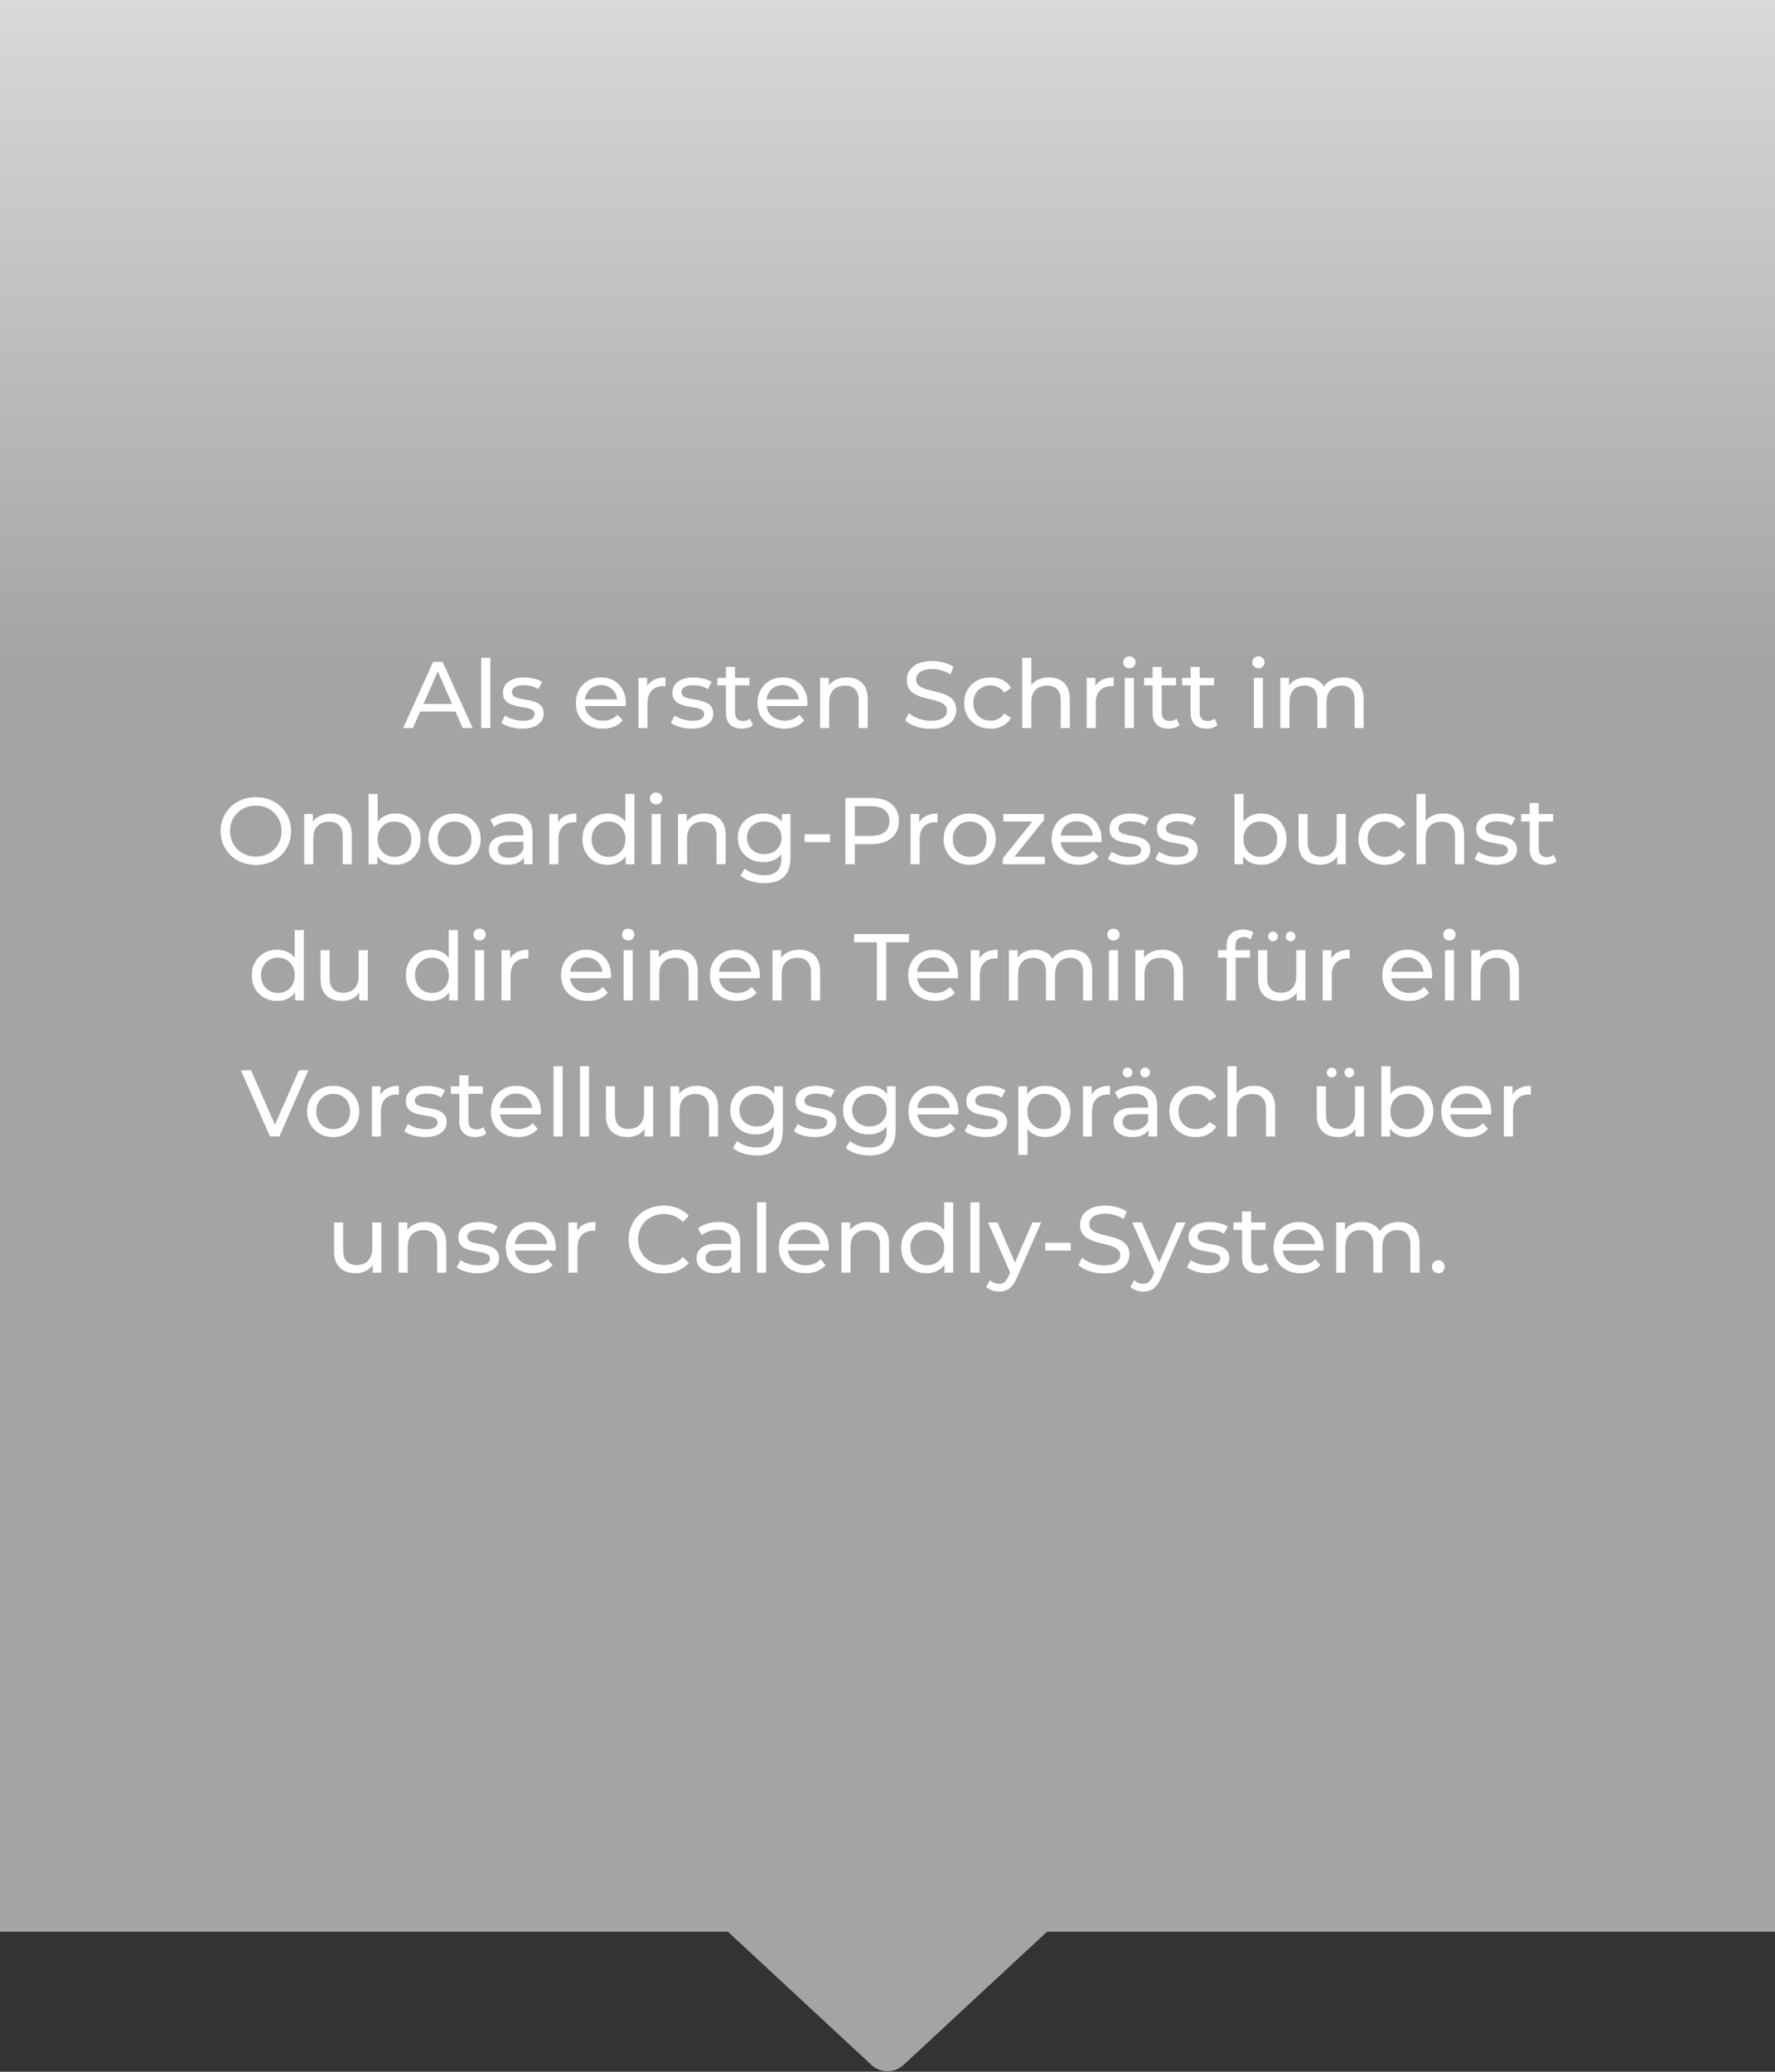
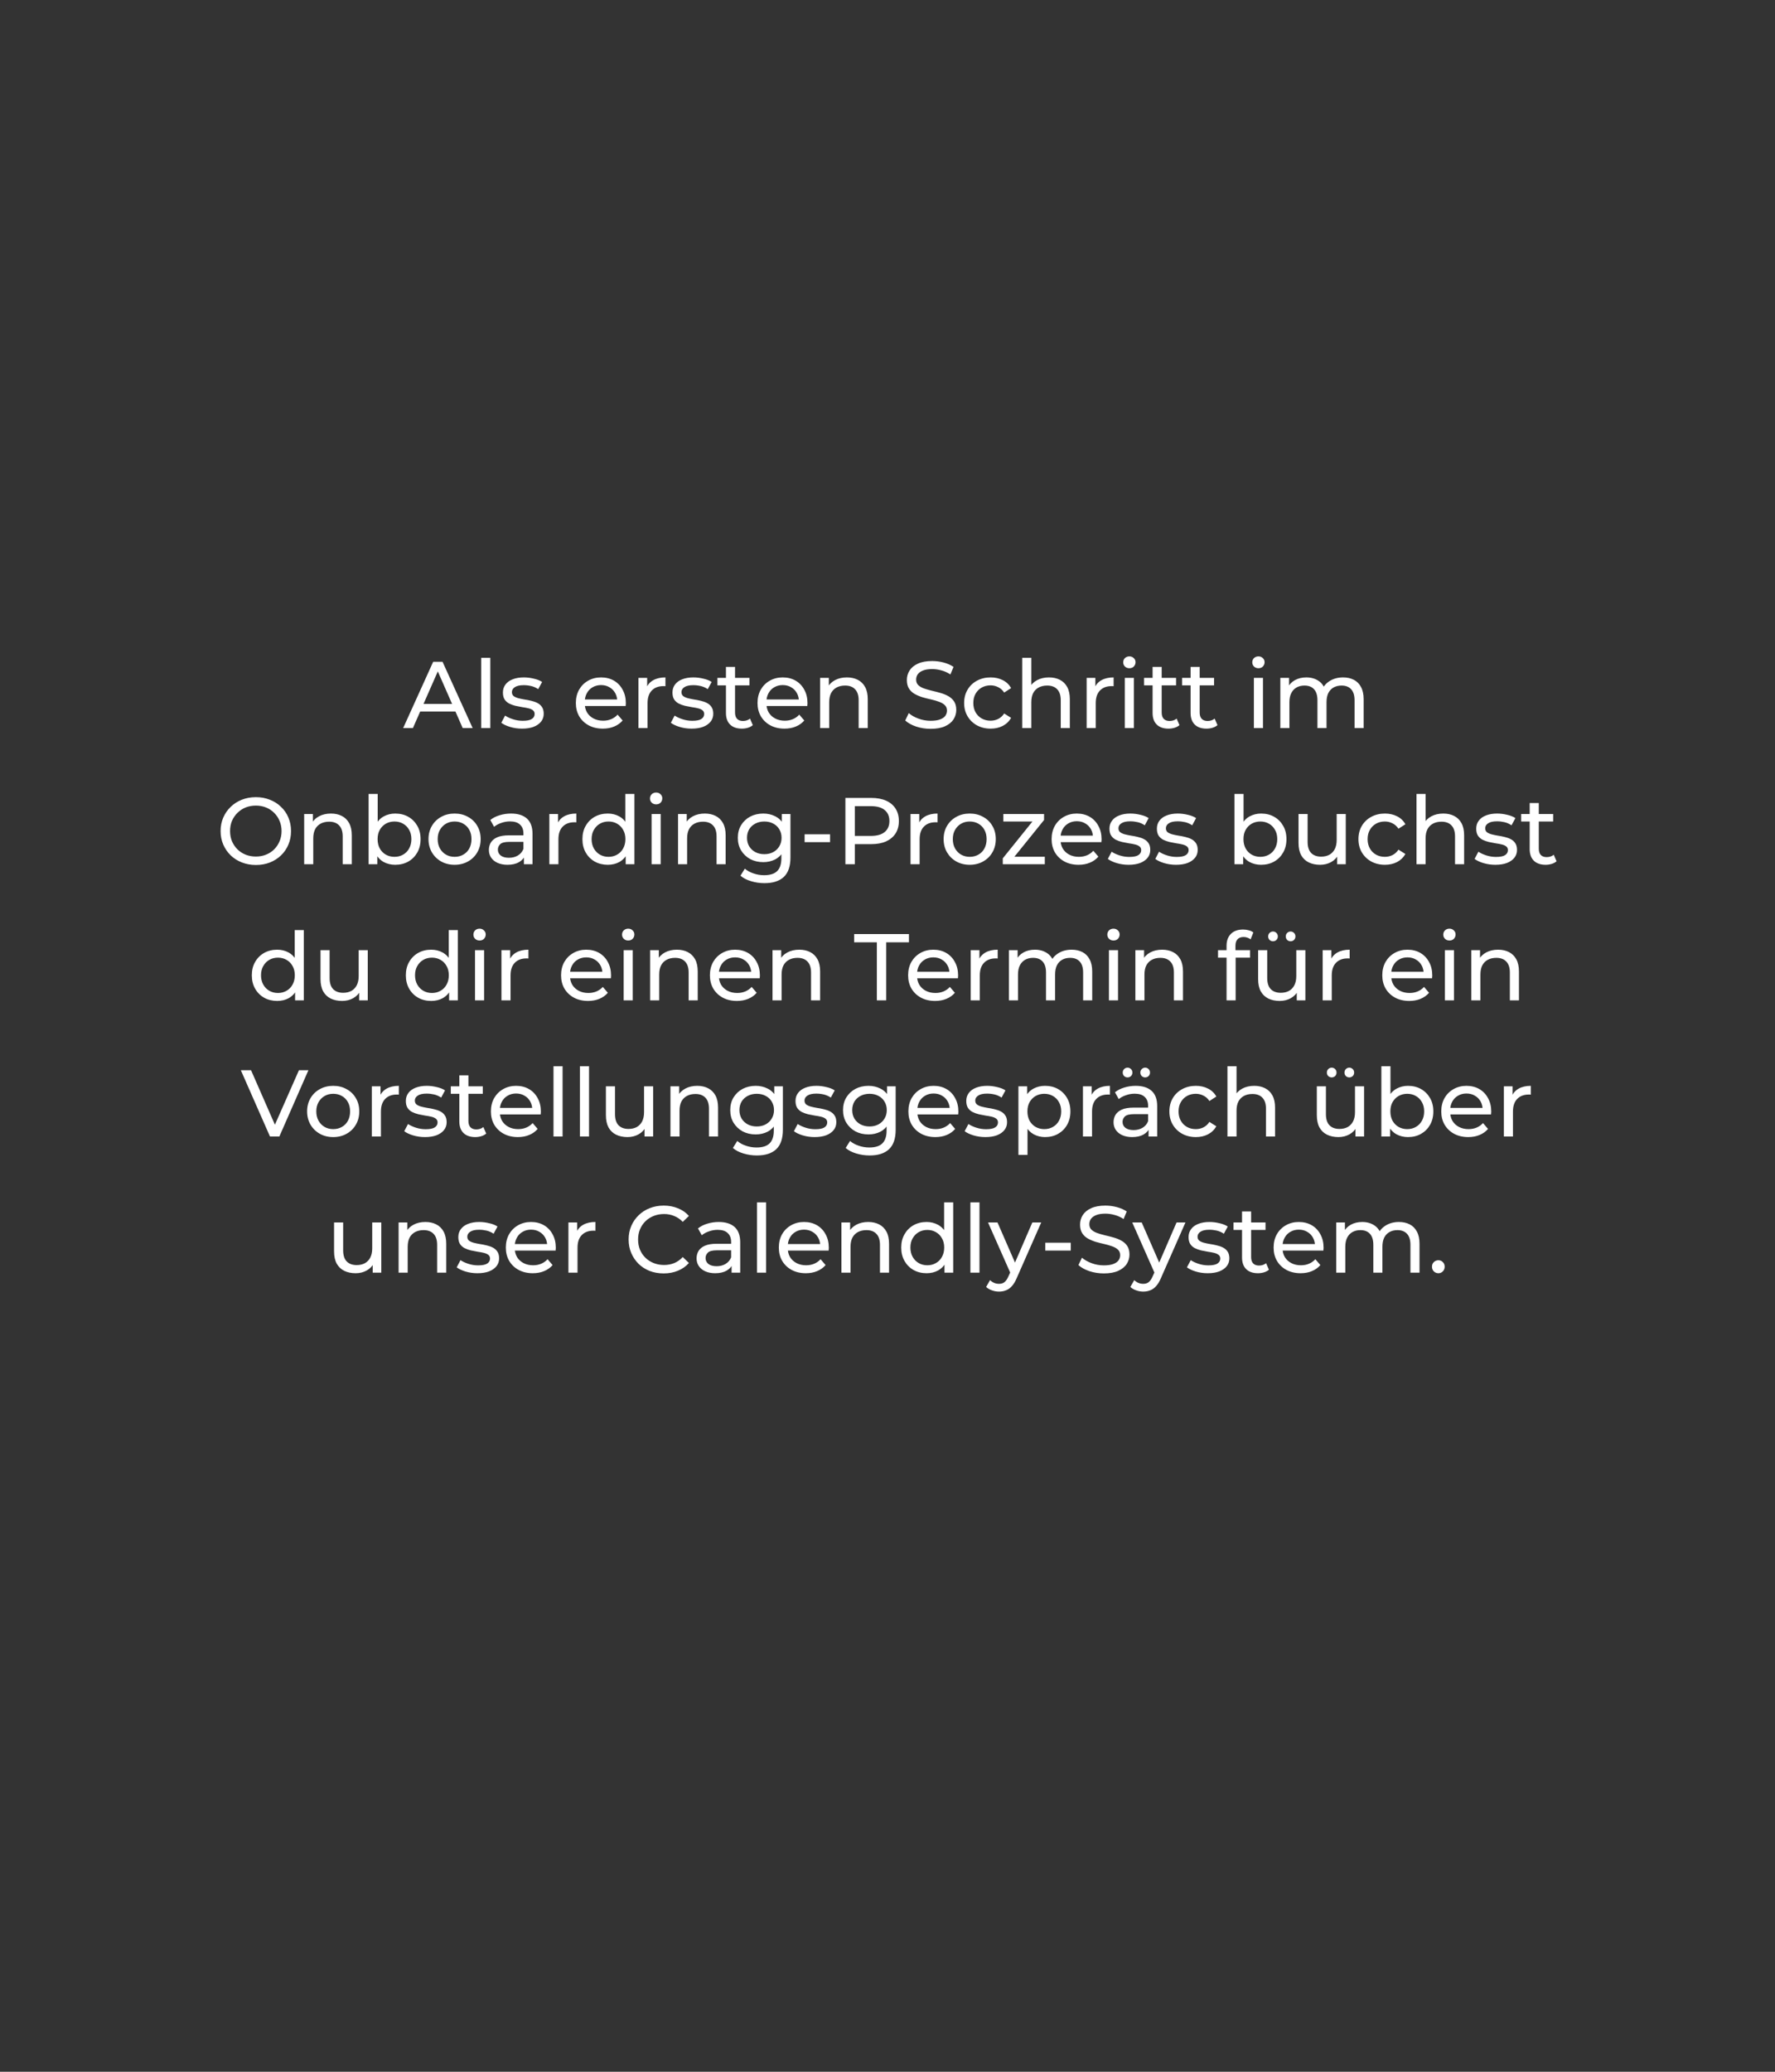
<svg xmlns="http://www.w3.org/2000/svg" width="300" height="350" viewBox="0 0 300 350" fill="none">
  <rect x="0" y="0" width="300" height="350" fill="#333333" stroke="none" />
-   <path fill-rule="evenodd" clip-rule="evenodd" d="M300 0H0V326.348H123.036L147.275 348.842C148.81 350.266 151.183 350.266 152.717 348.842L176.956 326.348H300V0Z" fill="url(#paint0_linear_157_229)" />
  <path d="M68.14 123L73.212 111.8H74.796L79.884 123H78.204L73.676 112.696H74.316L69.788 123H68.14ZM70.3 120.2L70.732 118.92H77.036L77.5 120.2H70.3ZM81.331 123V111.128H82.867V123H81.331ZM88.232 123.096C87.528 123.096 86.856 123 86.216 122.808C85.586 122.616 85.09 122.381 84.728 122.104L85.368 120.888C85.73 121.133 86.178 121.341 86.712 121.512C87.245 121.683 87.789 121.768 88.344 121.768C89.058 121.768 89.57 121.667 89.88 121.464C90.2 121.261 90.36 120.979 90.36 120.616C90.36 120.349 90.264 120.141 90.072 119.992C89.88 119.843 89.624 119.731 89.304 119.656C88.994 119.581 88.648 119.517 88.264 119.464C87.88 119.4 87.496 119.325 87.112 119.24C86.728 119.144 86.376 119.016 86.056 118.856C85.736 118.685 85.48 118.456 85.288 118.168C85.096 117.869 85 117.475 85 116.984C85 116.472 85.144 116.024 85.432 115.64C85.72 115.256 86.125 114.963 86.648 114.76C87.181 114.547 87.81 114.44 88.536 114.44C89.09 114.44 89.65 114.509 90.216 114.648C90.792 114.776 91.261 114.963 91.624 115.208L90.968 116.424C90.584 116.168 90.184 115.992 89.768 115.896C89.352 115.8 88.936 115.752 88.52 115.752C87.848 115.752 87.346 115.864 87.016 116.088C86.685 116.301 86.52 116.579 86.52 116.92C86.52 117.208 86.616 117.432 86.808 117.592C87.01 117.741 87.266 117.859 87.576 117.944C87.896 118.029 88.248 118.104 88.632 118.168C89.016 118.221 89.4 118.296 89.784 118.392C90.168 118.477 90.514 118.6 90.824 118.76C91.144 118.92 91.4 119.144 91.592 119.432C91.794 119.72 91.896 120.104 91.896 120.584C91.896 121.096 91.746 121.539 91.448 121.912C91.149 122.285 90.728 122.579 90.184 122.792C89.64 122.995 88.989 123.096 88.232 123.096ZM101.888 123.096C100.982 123.096 100.182 122.909 99.488 122.536C98.806 122.163 98.272 121.651 97.888 121C97.515 120.349 97.328 119.603 97.328 118.76C97.328 117.917 97.51 117.171 97.872 116.52C98.246 115.869 98.752 115.363 99.392 115C100.043 114.627 100.774 114.44 101.584 114.44C102.406 114.44 103.131 114.621 103.76 114.984C104.39 115.347 104.88 115.859 105.232 116.52C105.595 117.171 105.776 117.933 105.776 118.808C105.776 118.872 105.771 118.947 105.76 119.032C105.76 119.117 105.755 119.197 105.744 119.272H98.528V118.168H104.944L104.32 118.552C104.331 118.008 104.219 117.523 103.984 117.096C103.75 116.669 103.424 116.339 103.008 116.104C102.603 115.859 102.128 115.736 101.584 115.736C101.051 115.736 100.576 115.859 100.16 116.104C99.744 116.339 99.419 116.675 99.184 117.112C98.95 117.539 98.832 118.029 98.832 118.584V118.84C98.832 119.405 98.96 119.912 99.216 120.36C99.483 120.797 99.851 121.139 100.32 121.384C100.79 121.629 101.328 121.752 101.936 121.752C102.438 121.752 102.891 121.667 103.296 121.496C103.712 121.325 104.075 121.069 104.384 120.728L105.232 121.72C104.848 122.168 104.368 122.509 103.792 122.744C103.227 122.979 102.592 123.096 101.888 123.096ZM107.909 123V114.52H109.381V116.824L109.237 116.248C109.472 115.661 109.866 115.213 110.421 114.904C110.976 114.595 111.658 114.44 112.469 114.44V115.928C112.405 115.917 112.341 115.912 112.277 115.912C112.224 115.912 112.17 115.912 112.117 115.912C111.296 115.912 110.645 116.157 110.165 116.648C109.685 117.139 109.445 117.848 109.445 118.776V123H107.909ZM116.888 123.096C116.184 123.096 115.512 123 114.872 122.808C114.243 122.616 113.747 122.381 113.384 122.104L114.024 120.888C114.387 121.133 114.835 121.341 115.368 121.512C115.901 121.683 116.445 121.768 117 121.768C117.715 121.768 118.227 121.667 118.536 121.464C118.856 121.261 119.016 120.979 119.016 120.616C119.016 120.349 118.92 120.141 118.728 119.992C118.536 119.843 118.28 119.731 117.96 119.656C117.651 119.581 117.304 119.517 116.92 119.464C116.536 119.4 116.152 119.325 115.768 119.24C115.384 119.144 115.032 119.016 114.712 118.856C114.392 118.685 114.136 118.456 113.944 118.168C113.752 117.869 113.656 117.475 113.656 116.984C113.656 116.472 113.8 116.024 114.088 115.64C114.376 115.256 114.781 114.963 115.304 114.76C115.837 114.547 116.467 114.44 117.192 114.44C117.747 114.44 118.307 114.509 118.872 114.648C119.448 114.776 119.917 114.963 120.28 115.208L119.624 116.424C119.24 116.168 118.84 115.992 118.424 115.896C118.008 115.8 117.592 115.752 117.176 115.752C116.504 115.752 116.003 115.864 115.672 116.088C115.341 116.301 115.176 116.579 115.176 116.92C115.176 117.208 115.272 117.432 115.464 117.592C115.667 117.741 115.923 117.859 116.232 117.944C116.552 118.029 116.904 118.104 117.288 118.168C117.672 118.221 118.056 118.296 118.44 118.392C118.824 118.477 119.171 118.6 119.48 118.76C119.8 118.92 120.056 119.144 120.248 119.432C120.451 119.72 120.552 120.104 120.552 120.584C120.552 121.096 120.403 121.539 120.104 121.912C119.805 122.285 119.384 122.579 118.84 122.792C118.296 122.995 117.645 123.096 116.888 123.096ZM125.384 123.096C124.53 123.096 123.869 122.867 123.4 122.408C122.93 121.949 122.696 121.293 122.696 120.44V112.664H124.232V120.376C124.232 120.835 124.344 121.187 124.568 121.432C124.802 121.677 125.133 121.8 125.56 121.8C126.04 121.8 126.44 121.667 126.76 121.4L127.24 122.504C127.005 122.707 126.722 122.856 126.392 122.952C126.072 123.048 125.736 123.096 125.384 123.096ZM121.256 115.784V114.52H126.664V115.784H121.256ZM132.591 123.096C131.685 123.096 130.885 122.909 130.191 122.536C129.509 122.163 128.975 121.651 128.591 121C128.218 120.349 128.031 119.603 128.031 118.76C128.031 117.917 128.213 117.171 128.575 116.52C128.949 115.869 129.455 115.363 130.095 115C130.746 114.627 131.477 114.44 132.287 114.44C133.109 114.44 133.834 114.621 134.463 114.984C135.093 115.347 135.583 115.859 135.935 116.52C136.298 117.171 136.479 117.933 136.479 118.808C136.479 118.872 136.474 118.947 136.463 119.032C136.463 119.117 136.458 119.197 136.447 119.272H129.231V118.168H135.647L135.023 118.552C135.034 118.008 134.922 117.523 134.687 117.096C134.453 116.669 134.127 116.339 133.711 116.104C133.306 115.859 132.831 115.736 132.287 115.736C131.754 115.736 131.279 115.859 130.863 116.104C130.447 116.339 130.122 116.675 129.887 117.112C129.653 117.539 129.535 118.029 129.535 118.584V118.84C129.535 119.405 129.663 119.912 129.919 120.36C130.186 120.797 130.554 121.139 131.023 121.384C131.493 121.629 132.031 121.752 132.639 121.752C133.141 121.752 133.594 121.667 133.999 121.496C134.415 121.325 134.778 121.069 135.087 120.728L135.935 121.72C135.551 122.168 135.071 122.509 134.495 122.744C133.93 122.979 133.295 123.096 132.591 123.096ZM143.14 114.44C143.834 114.44 144.442 114.573 144.964 114.84C145.498 115.107 145.914 115.512 146.212 116.056C146.511 116.6 146.66 117.288 146.66 118.12V123H145.124V118.296C145.124 117.475 144.922 116.856 144.516 116.44C144.122 116.024 143.562 115.816 142.836 115.816C142.292 115.816 141.818 115.923 141.412 116.136C141.007 116.349 140.692 116.664 140.468 117.08C140.255 117.496 140.148 118.013 140.148 118.632V123H138.612V114.52H140.084V116.808L139.844 116.2C140.122 115.645 140.548 115.213 141.124 114.904C141.7 114.595 142.372 114.44 143.14 114.44ZM157.288 123.128C156.434 123.128 155.618 123 154.84 122.744C154.061 122.477 153.448 122.136 153 121.72L153.592 120.472C154.018 120.845 154.562 121.155 155.224 121.4C155.885 121.645 156.573 121.768 157.288 121.768C157.938 121.768 158.466 121.693 158.872 121.544C159.277 121.395 159.576 121.192 159.768 120.936C159.96 120.669 160.056 120.371 160.056 120.04C160.056 119.656 159.928 119.347 159.672 119.112C159.426 118.877 159.101 118.691 158.696 118.552C158.301 118.403 157.864 118.275 157.384 118.168C156.904 118.061 156.418 117.939 155.928 117.8C155.448 117.651 155.005 117.464 154.6 117.24C154.205 117.016 153.885 116.717 153.64 116.344C153.394 115.96 153.272 115.469 153.272 114.872C153.272 114.296 153.421 113.768 153.72 113.288C154.029 112.797 154.498 112.408 155.128 112.12C155.768 111.821 156.578 111.672 157.56 111.672C158.21 111.672 158.856 111.757 159.496 111.928C160.136 112.099 160.69 112.344 161.16 112.664L160.632 113.944C160.152 113.624 159.645 113.395 159.112 113.256C158.578 113.107 158.061 113.032 157.56 113.032C156.93 113.032 156.413 113.112 156.008 113.272C155.602 113.432 155.304 113.645 155.112 113.912C154.93 114.179 154.84 114.477 154.84 114.808C154.84 115.203 154.962 115.517 155.208 115.752C155.464 115.987 155.789 116.173 156.184 116.312C156.589 116.451 157.032 116.579 157.512 116.696C157.992 116.803 158.472 116.925 158.952 117.064C159.442 117.203 159.885 117.384 160.28 117.608C160.685 117.832 161.01 118.131 161.256 118.504C161.501 118.877 161.624 119.357 161.624 119.944C161.624 120.509 161.469 121.037 161.16 121.528C160.85 122.008 160.37 122.397 159.72 122.696C159.08 122.984 158.269 123.128 157.288 123.128ZM167.433 123.096C166.569 123.096 165.796 122.909 165.113 122.536C164.441 122.163 163.913 121.651 163.529 121C163.145 120.349 162.953 119.603 162.953 118.76C162.953 117.917 163.145 117.171 163.529 116.52C163.913 115.869 164.441 115.363 165.113 115C165.796 114.627 166.569 114.44 167.433 114.44C168.201 114.44 168.884 114.595 169.481 114.904C170.089 115.203 170.559 115.651 170.889 116.248L169.721 117C169.444 116.584 169.103 116.28 168.697 116.088C168.303 115.885 167.876 115.784 167.417 115.784C166.863 115.784 166.367 115.907 165.929 116.152C165.492 116.397 165.145 116.744 164.889 117.192C164.633 117.629 164.505 118.152 164.505 118.76C164.505 119.368 164.633 119.896 164.889 120.344C165.145 120.792 165.492 121.139 165.929 121.384C166.367 121.629 166.863 121.752 167.417 121.752C167.876 121.752 168.303 121.656 168.697 121.464C169.103 121.261 169.444 120.952 169.721 120.536L170.889 121.272C170.559 121.859 170.089 122.312 169.481 122.632C168.884 122.941 168.201 123.096 167.433 123.096ZM177.297 114.44C177.99 114.44 178.598 114.573 179.121 114.84C179.654 115.107 180.07 115.512 180.369 116.056C180.667 116.6 180.817 117.288 180.817 118.12V123H179.281V118.296C179.281 117.475 179.078 116.856 178.673 116.44C178.278 116.024 177.718 115.816 176.993 115.816C176.449 115.816 175.974 115.923 175.569 116.136C175.163 116.349 174.849 116.664 174.625 117.08C174.411 117.496 174.305 118.013 174.305 118.632V123H172.769V111.128H174.305V116.808L174.001 116.2C174.278 115.645 174.705 115.213 175.281 114.904C175.857 114.595 176.529 114.44 177.297 114.44ZM183.659 123V114.52H185.131V116.824L184.987 116.248C185.222 115.661 185.616 115.213 186.171 114.904C186.726 114.595 187.408 114.44 188.219 114.44V115.928C188.155 115.917 188.091 115.912 188.027 115.912C187.974 115.912 187.92 115.912 187.867 115.912C187.046 115.912 186.395 116.157 185.915 116.648C185.435 117.139 185.195 117.848 185.195 118.776V123H183.659ZM190.112 123V114.52H191.648V123H190.112ZM190.88 112.888C190.582 112.888 190.331 112.792 190.128 112.6C189.936 112.408 189.84 112.173 189.84 111.896C189.84 111.608 189.936 111.368 190.128 111.176C190.331 110.984 190.582 110.888 190.88 110.888C191.179 110.888 191.424 110.984 191.616 111.176C191.819 111.357 191.92 111.587 191.92 111.864C191.92 112.152 191.824 112.397 191.632 112.6C191.44 112.792 191.19 112.888 190.88 112.888ZM197.493 123.096C196.64 123.096 195.978 122.867 195.509 122.408C195.04 121.949 194.805 121.293 194.805 120.44V112.664H196.341V120.376C196.341 120.835 196.453 121.187 196.677 121.432C196.912 121.677 197.242 121.8 197.669 121.8C198.149 121.8 198.549 121.667 198.869 121.4L199.349 122.504C199.114 122.707 198.832 122.856 198.501 122.952C198.181 123.048 197.845 123.096 197.493 123.096ZM193.365 115.784V114.52H198.773V115.784H193.365ZM203.915 123.096C203.062 123.096 202.4 122.867 201.931 122.408C201.462 121.949 201.227 121.293 201.227 120.44V112.664H202.763V120.376C202.763 120.835 202.875 121.187 203.099 121.432C203.334 121.677 203.664 121.8 204.091 121.8C204.571 121.8 204.971 121.667 205.291 121.4L205.771 122.504C205.536 122.707 205.254 122.856 204.923 122.952C204.603 123.048 204.267 123.096 203.915 123.096ZM199.787 115.784V114.52H205.195V115.784H199.787ZM211.925 123V114.52H213.461V123H211.925ZM212.693 112.888C212.394 112.888 212.143 112.792 211.941 112.6C211.749 112.408 211.653 112.173 211.653 111.896C211.653 111.608 211.749 111.368 211.941 111.176C212.143 110.984 212.394 110.888 212.693 110.888C212.991 110.888 213.237 110.984 213.429 111.176C213.631 111.357 213.733 111.587 213.733 111.864C213.733 112.152 213.637 112.397 213.445 112.6C213.253 112.792 213.002 112.888 212.693 112.888ZM227.002 114.44C227.684 114.44 228.287 114.573 228.81 114.84C229.332 115.107 229.738 115.512 230.026 116.056C230.324 116.6 230.474 117.288 230.474 118.12V123H228.938V118.296C228.938 117.475 228.746 116.856 228.362 116.44C227.978 116.024 227.439 115.816 226.746 115.816C226.234 115.816 225.786 115.923 225.402 116.136C225.018 116.349 224.719 116.664 224.506 117.08C224.303 117.496 224.202 118.013 224.202 118.632V123H222.666V118.296C222.666 117.475 222.474 116.856 222.09 116.44C221.716 116.024 221.178 115.816 220.474 115.816C219.972 115.816 219.53 115.923 219.146 116.136C218.762 116.349 218.463 116.664 218.25 117.08C218.036 117.496 217.93 118.013 217.93 118.632V123H216.394V114.52H217.866V116.776L217.626 116.2C217.892 115.645 218.303 115.213 218.858 114.904C219.412 114.595 220.058 114.44 220.794 114.44C221.604 114.44 222.303 114.643 222.89 115.048C223.476 115.443 223.86 116.045 224.042 116.856L223.418 116.6C223.674 115.949 224.122 115.427 224.762 115.032C225.402 114.637 226.148 114.44 227.002 114.44ZM43.252 146.128C42.398 146.128 41.604 145.984 40.868 145.696C40.142 145.408 39.513 145.008 38.98 144.496C38.446 143.973 38.03 143.365 37.732 142.672C37.433 141.979 37.284 141.221 37.284 140.4C37.284 139.579 37.433 138.821 37.732 138.128C38.03 137.435 38.446 136.832 38.98 136.32C39.513 135.797 40.142 135.392 40.868 135.104C41.593 134.816 42.388 134.672 43.252 134.672C44.105 134.672 44.889 134.816 45.604 135.104C46.329 135.381 46.958 135.781 47.492 136.304C48.036 136.816 48.452 137.419 48.74 138.112C49.038 138.805 49.188 139.568 49.188 140.4C49.188 141.232 49.038 141.995 48.74 142.688C48.452 143.381 48.036 143.989 47.492 144.512C46.958 145.024 46.329 145.424 45.604 145.712C44.889 145.989 44.105 146.128 43.252 146.128ZM43.252 144.704C43.87 144.704 44.441 144.597 44.964 144.384C45.497 144.171 45.956 143.872 46.34 143.488C46.734 143.093 47.038 142.635 47.252 142.112C47.476 141.589 47.588 141.019 47.588 140.4C47.588 139.781 47.476 139.211 47.252 138.688C47.038 138.165 46.734 137.712 46.34 137.328C45.956 136.933 45.497 136.629 44.964 136.416C44.441 136.203 43.87 136.096 43.252 136.096C42.622 136.096 42.041 136.203 41.508 136.416C40.985 136.629 40.526 136.933 40.132 137.328C39.737 137.712 39.428 138.165 39.204 138.688C38.99 139.211 38.884 139.781 38.884 140.4C38.884 141.019 38.99 141.589 39.204 142.112C39.428 142.635 39.737 143.093 40.132 143.488C40.526 143.872 40.985 144.171 41.508 144.384C42.041 144.597 42.622 144.704 43.252 144.704ZM55.937 137.44C56.63 137.44 57.239 137.573 57.761 137.84C58.294 138.107 58.711 138.512 59.009 139.056C59.308 139.6 59.457 140.288 59.457 141.12V146H57.921V141.296C57.921 140.475 57.718 139.856 57.313 139.44C56.919 139.024 56.358 138.816 55.633 138.816C55.089 138.816 54.614 138.923 54.209 139.136C53.804 139.349 53.489 139.664 53.265 140.08C53.052 140.496 52.945 141.013 52.945 141.632V146H51.409V137.52H52.881V139.808L52.641 139.2C52.919 138.645 53.345 138.213 53.921 137.904C54.497 137.595 55.169 137.44 55.937 137.44ZM66.796 146.096C66.07 146.096 65.414 145.936 64.828 145.616C64.252 145.285 63.793 144.8 63.452 144.16C63.121 143.52 62.956 142.72 62.956 141.76C62.956 140.8 63.126 140 63.468 139.36C63.82 138.72 64.284 138.24 64.86 137.92C65.446 137.6 66.092 137.44 66.796 137.44C67.628 137.44 68.364 137.621 69.004 137.984C69.644 138.347 70.15 138.853 70.524 139.504C70.897 140.144 71.084 140.896 71.084 141.76C71.084 142.624 70.897 143.381 70.524 144.032C70.15 144.683 69.644 145.189 69.004 145.552C68.364 145.915 67.628 146.096 66.796 146.096ZM62.3 146V134.128H63.836V139.776L63.676 141.744L63.772 143.712V146H62.3ZM66.668 144.752C67.212 144.752 67.697 144.629 68.124 144.384C68.561 144.139 68.902 143.792 69.148 143.344C69.404 142.885 69.532 142.357 69.532 141.76C69.532 141.152 69.404 140.629 69.148 140.192C68.902 139.744 68.561 139.397 68.124 139.152C67.697 138.907 67.212 138.784 66.668 138.784C66.134 138.784 65.649 138.907 65.212 139.152C64.785 139.397 64.444 139.744 64.188 140.192C63.942 140.629 63.82 141.152 63.82 141.76C63.82 142.357 63.942 142.885 64.188 143.344C64.444 143.792 64.785 144.139 65.212 144.384C65.649 144.629 66.134 144.752 66.668 144.752ZM76.838 146.096C75.985 146.096 75.227 145.909 74.566 145.536C73.905 145.163 73.382 144.651 72.998 144C72.614 143.339 72.422 142.592 72.422 141.76C72.422 140.917 72.614 140.171 72.998 139.52C73.382 138.869 73.905 138.363 74.566 138C75.227 137.627 75.985 137.44 76.838 137.44C77.681 137.44 78.433 137.627 79.094 138C79.766 138.363 80.289 138.869 80.662 139.52C81.046 140.16 81.238 140.907 81.238 141.76C81.238 142.603 81.046 143.349 80.662 144C80.289 144.651 79.766 145.163 79.094 145.536C78.433 145.909 77.681 146.096 76.838 146.096ZM76.838 144.752C77.382 144.752 77.867 144.629 78.294 144.384C78.731 144.139 79.073 143.792 79.318 143.344C79.563 142.885 79.686 142.357 79.686 141.76C79.686 141.152 79.563 140.629 79.318 140.192C79.073 139.744 78.731 139.397 78.294 139.152C77.867 138.907 77.382 138.784 76.838 138.784C76.294 138.784 75.809 138.907 75.382 139.152C74.955 139.397 74.614 139.744 74.358 140.192C74.102 140.629 73.974 141.152 73.974 141.76C73.974 142.357 74.102 142.885 74.358 143.344C74.614 143.792 74.955 144.139 75.382 144.384C75.809 144.629 76.294 144.752 76.838 144.752ZM88.548 146V144.208L88.468 143.872V140.816C88.468 140.165 88.276 139.664 87.892 139.312C87.519 138.949 86.954 138.768 86.196 138.768C85.695 138.768 85.204 138.853 84.724 139.024C84.244 139.184 83.839 139.403 83.508 139.68L82.868 138.528C83.305 138.176 83.828 137.909 84.436 137.728C85.055 137.536 85.7 137.44 86.372 137.44C87.535 137.44 88.431 137.723 89.06 138.288C89.689 138.853 90.004 139.717 90.004 140.88V146H88.548ZM85.764 146.096C85.135 146.096 84.58 145.989 84.1 145.776C83.631 145.563 83.268 145.269 83.012 144.896C82.756 144.512 82.628 144.08 82.628 143.6C82.628 143.141 82.735 142.725 82.948 142.352C83.172 141.979 83.529 141.68 84.02 141.456C84.522 141.232 85.194 141.12 86.036 141.12H88.724V142.224H86.1C85.332 142.224 84.815 142.352 84.548 142.608C84.281 142.864 84.148 143.173 84.148 143.536C84.148 143.952 84.314 144.288 84.644 144.544C84.975 144.789 85.433 144.912 86.02 144.912C86.596 144.912 87.097 144.784 87.524 144.528C87.962 144.272 88.276 143.899 88.468 143.408L88.772 144.464C88.57 144.965 88.212 145.365 87.7 145.664C87.188 145.952 86.543 146.096 85.764 146.096ZM92.847 146V137.52H94.319V139.824L94.175 139.248C94.409 138.661 94.804 138.213 95.359 137.904C95.913 137.595 96.596 137.44 97.407 137.44V138.928C97.343 138.917 97.279 138.912 97.215 138.912C97.161 138.912 97.108 138.912 97.055 138.912C96.233 138.912 95.583 139.157 95.103 139.648C94.623 140.139 94.383 140.848 94.383 141.776V146H92.847ZM102.726 146.096C101.904 146.096 101.168 145.915 100.518 145.552C99.878 145.189 99.371 144.683 98.998 144.032C98.624 143.381 98.438 142.624 98.438 141.76C98.438 140.896 98.624 140.144 98.998 139.504C99.371 138.853 99.878 138.347 100.518 137.984C101.168 137.621 101.904 137.44 102.726 137.44C103.44 137.44 104.086 137.6 104.662 137.92C105.238 138.24 105.696 138.72 106.038 139.36C106.39 140 106.566 140.8 106.566 141.76C106.566 142.72 106.395 143.52 106.054 144.16C105.723 144.8 105.27 145.285 104.694 145.616C104.118 145.936 103.462 146.096 102.726 146.096ZM102.854 144.752C103.387 144.752 103.867 144.629 104.294 144.384C104.731 144.139 105.072 143.792 105.318 143.344C105.574 142.885 105.702 142.357 105.702 141.76C105.702 141.152 105.574 140.629 105.318 140.192C105.072 139.744 104.731 139.397 104.294 139.152C103.867 138.907 103.387 138.784 102.854 138.784C102.31 138.784 101.824 138.907 101.398 139.152C100.971 139.397 100.63 139.744 100.374 140.192C100.118 140.629 99.99 141.152 99.99 141.76C99.99 142.357 100.118 142.885 100.374 143.344C100.63 143.792 100.971 144.139 101.398 144.384C101.824 144.629 102.31 144.752 102.854 144.752ZM105.75 146V143.712L105.846 141.744L105.686 139.776V134.128H107.222V146H105.75ZM110.128 146V137.52H111.664V146H110.128ZM110.896 135.888C110.597 135.888 110.347 135.792 110.144 135.6C109.952 135.408 109.856 135.173 109.856 134.896C109.856 134.608 109.952 134.368 110.144 134.176C110.347 133.984 110.597 133.888 110.896 133.888C111.195 133.888 111.44 133.984 111.632 134.176C111.835 134.357 111.936 134.587 111.936 134.864C111.936 135.152 111.84 135.397 111.648 135.6C111.456 135.792 111.205 135.888 110.896 135.888ZM119.125 137.44C119.818 137.44 120.426 137.573 120.949 137.84C121.482 138.107 121.898 138.512 122.197 139.056C122.495 139.6 122.645 140.288 122.645 141.12V146H121.109V141.296C121.109 140.475 120.906 139.856 120.501 139.44C120.106 139.024 119.546 138.816 118.821 138.816C118.277 138.816 117.802 138.923 117.397 139.136C116.991 139.349 116.677 139.664 116.453 140.08C116.239 140.496 116.133 141.013 116.133 141.632V146H114.597V137.52H116.069V139.808L115.829 139.2C116.106 138.645 116.533 138.213 117.109 137.904C117.685 137.595 118.357 137.44 119.125 137.44ZM129.199 149.2C128.421 149.2 127.663 149.088 126.927 148.864C126.202 148.651 125.61 148.341 125.151 147.936L125.887 146.752C126.282 147.093 126.767 147.36 127.343 147.552C127.919 147.755 128.522 147.856 129.151 147.856C130.154 147.856 130.89 147.621 131.359 147.152C131.829 146.683 132.063 145.968 132.063 145.008V143.216L132.223 141.536L132.143 139.84V137.52H133.599V144.848C133.599 146.341 133.226 147.44 132.479 148.144C131.733 148.848 130.639 149.2 129.199 149.2ZM129.007 145.648C128.186 145.648 127.45 145.477 126.799 145.136C126.159 144.784 125.647 144.299 125.263 143.68C124.89 143.061 124.703 142.347 124.703 141.536C124.703 140.715 124.89 140 125.263 139.392C125.647 138.773 126.159 138.293 126.799 137.952C127.45 137.611 128.186 137.44 129.007 137.44C129.733 137.44 130.394 137.589 130.991 137.888C131.589 138.176 132.063 138.624 132.415 139.232C132.778 139.84 132.959 140.608 132.959 141.536C132.959 142.453 132.778 143.216 132.415 143.824C132.063 144.432 131.589 144.891 130.991 145.2C130.394 145.499 129.733 145.648 129.007 145.648ZM129.183 144.304C129.749 144.304 130.25 144.187 130.687 143.952C131.125 143.717 131.466 143.392 131.711 142.976C131.967 142.56 132.095 142.08 132.095 141.536C132.095 140.992 131.967 140.512 131.711 140.096C131.466 139.68 131.125 139.36 130.687 139.136C130.25 138.901 129.749 138.784 129.183 138.784C128.618 138.784 128.111 138.901 127.663 139.136C127.226 139.36 126.879 139.68 126.623 140.096C126.378 140.512 126.255 140.992 126.255 141.536C126.255 142.08 126.378 142.56 126.623 142.976C126.879 143.392 127.226 143.717 127.663 143.952C128.111 144.187 128.618 144.304 129.183 144.304ZM135.99 142.272V140.944H140.294V142.272H135.99ZM142.883 146V134.8H147.251C148.232 134.8 149.07 134.955 149.763 135.264C150.456 135.573 150.99 136.021 151.363 136.608C151.736 137.195 151.923 137.893 151.923 138.704C151.923 139.515 151.736 140.213 151.363 140.8C150.99 141.376 150.456 141.824 149.763 142.144C149.07 142.453 148.232 142.608 147.251 142.608H143.763L144.483 141.856V146H142.883ZM144.483 142.016L143.763 141.216H147.203C148.227 141.216 149 140.997 149.523 140.56C150.056 140.123 150.323 139.504 150.323 138.704C150.323 137.904 150.056 137.285 149.523 136.848C149 136.411 148.227 136.192 147.203 136.192H143.763L144.483 135.392V142.016ZM153.894 146V137.52H155.366V139.824L155.222 139.248C155.456 138.661 155.851 138.213 156.406 137.904C156.96 137.595 157.643 137.44 158.454 137.44V138.928C158.39 138.917 158.326 138.912 158.262 138.912C158.208 138.912 158.155 138.912 158.102 138.912C157.28 138.912 156.63 139.157 156.15 139.648C155.67 140.139 155.43 140.848 155.43 141.776V146H153.894ZM163.901 146.096C163.047 146.096 162.29 145.909 161.629 145.536C160.967 145.163 160.445 144.651 160.061 144C159.677 143.339 159.485 142.592 159.485 141.76C159.485 140.917 159.677 140.171 160.061 139.52C160.445 138.869 160.967 138.363 161.629 138C162.29 137.627 163.047 137.44 163.901 137.44C164.743 137.44 165.495 137.627 166.157 138C166.829 138.363 167.351 138.869 167.725 139.52C168.109 140.16 168.301 140.907 168.301 141.76C168.301 142.603 168.109 143.349 167.725 144C167.351 144.651 166.829 145.163 166.157 145.536C165.495 145.909 164.743 146.096 163.901 146.096ZM163.901 144.752C164.445 144.752 164.93 144.629 165.357 144.384C165.794 144.139 166.135 143.792 166.381 143.344C166.626 142.885 166.749 142.357 166.749 141.76C166.749 141.152 166.626 140.629 166.381 140.192C166.135 139.744 165.794 139.397 165.357 139.152C164.93 138.907 164.445 138.784 163.901 138.784C163.357 138.784 162.871 138.907 162.445 139.152C162.018 139.397 161.677 139.744 161.421 140.192C161.165 140.629 161.037 141.152 161.037 141.76C161.037 142.357 161.165 142.885 161.421 143.344C161.677 143.792 162.018 144.139 162.445 144.384C162.871 144.629 163.357 144.752 163.901 144.752ZM169.484 146V145.008L174.924 138.256L175.228 138.784H169.58V137.52H176.46V138.528L171.02 145.264L170.668 144.736H176.588V146H169.484ZM182.295 146.096C181.388 146.096 180.588 145.909 179.895 145.536C179.212 145.163 178.679 144.651 178.295 144C177.921 143.349 177.735 142.603 177.735 141.76C177.735 140.917 177.916 140.171 178.279 139.52C178.652 138.869 179.159 138.363 179.799 138C180.449 137.627 181.18 137.44 181.991 137.44C182.812 137.44 183.537 137.621 184.167 137.984C184.796 138.347 185.287 138.859 185.639 139.52C186.001 140.171 186.183 140.933 186.183 141.808C186.183 141.872 186.177 141.947 186.167 142.032C186.167 142.117 186.161 142.197 186.151 142.272H178.935V141.168H185.351L184.727 141.552C184.737 141.008 184.625 140.523 184.391 140.096C184.156 139.669 183.831 139.339 183.415 139.104C183.009 138.859 182.535 138.736 181.991 138.736C181.457 138.736 180.983 138.859 180.567 139.104C180.151 139.339 179.825 139.675 179.591 140.112C179.356 140.539 179.239 141.029 179.239 141.584V141.84C179.239 142.405 179.367 142.912 179.623 143.36C179.889 143.797 180.257 144.139 180.727 144.384C181.196 144.629 181.735 144.752 182.343 144.752C182.844 144.752 183.297 144.667 183.703 144.496C184.119 144.325 184.481 144.069 184.791 143.728L185.639 144.72C185.255 145.168 184.775 145.509 184.199 145.744C183.633 145.979 182.999 146.096 182.295 146.096ZM190.747 146.096C190.043 146.096 189.371 146 188.731 145.808C188.102 145.616 187.606 145.381 187.243 145.104L187.883 143.888C188.246 144.133 188.694 144.341 189.227 144.512C189.761 144.683 190.305 144.768 190.859 144.768C191.574 144.768 192.086 144.667 192.395 144.464C192.715 144.261 192.875 143.979 192.875 143.616C192.875 143.349 192.779 143.141 192.587 142.992C192.395 142.843 192.139 142.731 191.819 142.656C191.51 142.581 191.163 142.517 190.779 142.464C190.395 142.4 190.011 142.325 189.627 142.24C189.243 142.144 188.891 142.016 188.571 141.856C188.251 141.685 187.995 141.456 187.803 141.168C187.611 140.869 187.515 140.475 187.515 139.984C187.515 139.472 187.659 139.024 187.947 138.64C188.235 138.256 188.641 137.963 189.163 137.76C189.697 137.547 190.326 137.44 191.051 137.44C191.606 137.44 192.166 137.509 192.731 137.648C193.307 137.776 193.777 137.963 194.139 138.208L193.483 139.424C193.099 139.168 192.699 138.992 192.283 138.896C191.867 138.8 191.451 138.752 191.035 138.752C190.363 138.752 189.862 138.864 189.531 139.088C189.201 139.301 189.035 139.579 189.035 139.92C189.035 140.208 189.131 140.432 189.323 140.592C189.526 140.741 189.782 140.859 190.091 140.944C190.411 141.029 190.763 141.104 191.147 141.168C191.531 141.221 191.915 141.296 192.299 141.392C192.683 141.477 193.03 141.6 193.339 141.76C193.659 141.92 193.915 142.144 194.107 142.432C194.31 142.72 194.411 143.104 194.411 143.584C194.411 144.096 194.262 144.539 193.963 144.912C193.665 145.285 193.243 145.579 192.699 145.792C192.155 145.995 191.505 146.096 190.747 146.096ZM198.763 146.096C198.059 146.096 197.387 146 196.747 145.808C196.118 145.616 195.622 145.381 195.259 145.104L195.899 143.888C196.262 144.133 196.71 144.341 197.243 144.512C197.776 144.683 198.32 144.768 198.875 144.768C199.59 144.768 200.102 144.667 200.411 144.464C200.731 144.261 200.891 143.979 200.891 143.616C200.891 143.349 200.795 143.141 200.603 142.992C200.411 142.843 200.155 142.731 199.835 142.656C199.526 142.581 199.179 142.517 198.795 142.464C198.411 142.4 198.027 142.325 197.643 142.24C197.259 142.144 196.907 142.016 196.587 141.856C196.267 141.685 196.011 141.456 195.819 141.168C195.627 140.869 195.531 140.475 195.531 139.984C195.531 139.472 195.675 139.024 195.963 138.64C196.251 138.256 196.656 137.963 197.179 137.76C197.712 137.547 198.342 137.44 199.067 137.44C199.622 137.44 200.182 137.509 200.747 137.648C201.323 137.776 201.792 137.963 202.155 138.208L201.499 139.424C201.115 139.168 200.715 138.992 200.299 138.896C199.883 138.8 199.467 138.752 199.051 138.752C198.379 138.752 197.878 138.864 197.547 139.088C197.216 139.301 197.051 139.579 197.051 139.92C197.051 140.208 197.147 140.432 197.339 140.592C197.542 140.741 197.798 140.859 198.107 140.944C198.427 141.029 198.779 141.104 199.163 141.168C199.547 141.221 199.931 141.296 200.315 141.392C200.699 141.477 201.046 141.6 201.355 141.76C201.675 141.92 201.931 142.144 202.123 142.432C202.326 142.72 202.427 143.104 202.427 143.584C202.427 144.096 202.278 144.539 201.979 144.912C201.68 145.285 201.259 145.579 200.715 145.792C200.171 145.995 199.52 146.096 198.763 146.096ZM213.14 146.096C212.414 146.096 211.758 145.936 211.172 145.616C210.596 145.285 210.137 144.8 209.796 144.16C209.465 143.52 209.299 142.72 209.299 141.76C209.299 140.8 209.47 140 209.812 139.36C210.164 138.72 210.628 138.24 211.204 137.92C211.79 137.6 212.436 137.44 213.14 137.44C213.972 137.44 214.708 137.621 215.348 137.984C215.988 138.347 216.494 138.853 216.868 139.504C217.241 140.144 217.428 140.896 217.428 141.76C217.428 142.624 217.241 143.381 216.868 144.032C216.494 144.683 215.988 145.189 215.348 145.552C214.708 145.915 213.972 146.096 213.14 146.096ZM208.644 146V134.128H210.18V139.776L210.02 141.744L210.116 143.712V146H208.644ZM213.012 144.752C213.556 144.752 214.041 144.629 214.468 144.384C214.905 144.139 215.246 143.792 215.492 143.344C215.748 142.885 215.876 142.357 215.876 141.76C215.876 141.152 215.748 140.629 215.492 140.192C215.246 139.744 214.905 139.397 214.468 139.152C214.041 138.907 213.556 138.784 213.012 138.784C212.478 138.784 211.993 138.907 211.556 139.152C211.129 139.397 210.788 139.744 210.532 140.192C210.286 140.629 210.164 141.152 210.164 141.76C210.164 142.357 210.286 142.885 210.532 143.344C210.788 143.792 211.129 144.139 211.556 144.384C211.993 144.629 212.478 144.752 213.012 144.752ZM223.118 146.096C222.392 146.096 221.752 145.963 221.198 145.696C220.654 145.429 220.227 145.024 219.918 144.48C219.619 143.925 219.47 143.232 219.47 142.4V137.52H221.006V142.224C221.006 143.056 221.203 143.68 221.598 144.096C222.003 144.512 222.568 144.72 223.294 144.72C223.827 144.72 224.291 144.613 224.686 144.4C225.08 144.176 225.384 143.856 225.598 143.44C225.811 143.013 225.918 142.501 225.918 141.904V137.52H227.454V146H225.998V143.712L226.238 144.32C225.96 144.885 225.544 145.323 224.99 145.632C224.435 145.941 223.811 146.096 223.118 146.096ZM234.074 146.096C233.21 146.096 232.437 145.909 231.754 145.536C231.082 145.163 230.554 144.651 230.17 144C229.786 143.349 229.594 142.603 229.594 141.76C229.594 140.917 229.786 140.171 230.17 139.52C230.554 138.869 231.082 138.363 231.754 138C232.437 137.627 233.21 137.44 234.074 137.44C234.842 137.44 235.525 137.595 236.122 137.904C236.73 138.203 237.199 138.651 237.53 139.248L236.362 140C236.085 139.584 235.743 139.28 235.338 139.088C234.943 138.885 234.517 138.784 234.058 138.784C233.503 138.784 233.007 138.907 232.57 139.152C232.133 139.397 231.786 139.744 231.53 140.192C231.274 140.629 231.146 141.152 231.146 141.76C231.146 142.368 231.274 142.896 231.53 143.344C231.786 143.792 232.133 144.139 232.57 144.384C233.007 144.629 233.503 144.752 234.058 144.752C234.517 144.752 234.943 144.656 235.338 144.464C235.743 144.261 236.085 143.952 236.362 143.536L237.53 144.272C237.199 144.859 236.73 145.312 236.122 145.632C235.525 145.941 234.842 146.096 234.074 146.096ZM243.937 137.44C244.63 137.44 245.238 137.573 245.761 137.84C246.294 138.107 246.71 138.512 247.009 139.056C247.308 139.6 247.457 140.288 247.457 141.12V146H245.921V141.296C245.921 140.475 245.718 139.856 245.313 139.44C244.918 139.024 244.358 138.816 243.633 138.816C243.089 138.816 242.614 138.923 242.209 139.136C241.804 139.349 241.489 139.664 241.265 140.08C241.052 140.496 240.945 141.013 240.945 141.632V146H239.409V134.128H240.945V139.808L240.641 139.2C240.918 138.645 241.345 138.213 241.921 137.904C242.497 137.595 243.169 137.44 243.937 137.44ZM252.732 146.096C252.028 146.096 251.356 146 250.716 145.808C250.086 145.616 249.59 145.381 249.228 145.104L249.868 143.888C250.23 144.133 250.678 144.341 251.212 144.512C251.745 144.683 252.289 144.768 252.844 144.768C253.558 144.768 254.07 144.667 254.38 144.464C254.7 144.261 254.86 143.979 254.86 143.616C254.86 143.349 254.764 143.141 254.572 142.992C254.38 142.843 254.124 142.731 253.804 142.656C253.494 142.581 253.148 142.517 252.764 142.464C252.38 142.4 251.996 142.325 251.612 142.24C251.228 142.144 250.876 142.016 250.556 141.856C250.236 141.685 249.98 141.456 249.788 141.168C249.596 140.869 249.5 140.475 249.5 139.984C249.5 139.472 249.644 139.024 249.932 138.64C250.22 138.256 250.625 137.963 251.148 137.76C251.681 137.547 252.31 137.44 253.036 137.44C253.59 137.44 254.15 137.509 254.716 137.648C255.292 137.776 255.761 137.963 256.124 138.208L255.468 139.424C255.084 139.168 254.684 138.992 254.268 138.896C253.852 138.8 253.436 138.752 253.02 138.752C252.348 138.752 251.846 138.864 251.516 139.088C251.185 139.301 251.02 139.579 251.02 139.92C251.02 140.208 251.116 140.432 251.308 140.592C251.51 140.741 251.766 140.859 252.076 140.944C252.396 141.029 252.748 141.104 253.132 141.168C253.516 141.221 253.9 141.296 254.284 141.392C254.668 141.477 255.014 141.6 255.324 141.76C255.644 141.92 255.9 142.144 256.092 142.432C256.294 142.72 256.396 143.104 256.396 143.584C256.396 144.096 256.246 144.539 255.948 144.912C255.649 145.285 255.228 145.579 254.684 145.792C254.14 145.995 253.489 146.096 252.732 146.096ZM261.227 146.096C260.374 146.096 259.713 145.867 259.243 145.408C258.774 144.949 258.539 144.293 258.539 143.44V135.664H260.075V143.376C260.075 143.835 260.187 144.187 260.411 144.432C260.646 144.677 260.977 144.8 261.403 144.8C261.883 144.8 262.283 144.667 262.603 144.4L263.083 145.504C262.849 145.707 262.566 145.856 262.235 145.952C261.915 146.048 261.579 146.096 261.227 146.096ZM257.099 138.784V137.52H262.507V138.784H257.099ZM46.851 169.096C46.029 169.096 45.293 168.915 44.643 168.552C44.003 168.189 43.496 167.683 43.123 167.032C42.749 166.381 42.563 165.624 42.563 164.76C42.563 163.896 42.749 163.144 43.123 162.504C43.496 161.853 44.003 161.347 44.643 160.984C45.293 160.621 46.029 160.44 46.851 160.44C47.565 160.44 48.211 160.6 48.787 160.92C49.363 161.24 49.821 161.72 50.163 162.36C50.515 163 50.691 163.8 50.691 164.76C50.691 165.72 50.52 166.52 50.179 167.16C49.848 167.8 49.395 168.285 48.819 168.616C48.243 168.936 47.587 169.096 46.851 169.096ZM46.979 167.752C47.512 167.752 47.992 167.629 48.419 167.384C48.856 167.139 49.197 166.792 49.443 166.344C49.699 165.885 49.827 165.357 49.827 164.76C49.827 164.152 49.699 163.629 49.443 163.192C49.197 162.744 48.856 162.397 48.419 162.152C47.992 161.907 47.512 161.784 46.979 161.784C46.435 161.784 45.949 161.907 45.523 162.152C45.096 162.397 44.755 162.744 44.499 163.192C44.243 163.629 44.115 164.152 44.115 164.76C44.115 165.357 44.243 165.885 44.499 166.344C44.755 166.792 45.096 167.139 45.523 167.384C45.949 167.629 46.435 167.752 46.979 167.752ZM49.875 169V166.712L49.971 164.744L49.811 162.776V157.128H51.347V169H49.875ZM57.821 169.096C57.096 169.096 56.456 168.963 55.901 168.696C55.357 168.429 54.93 168.024 54.621 167.48C54.322 166.925 54.173 166.232 54.173 165.4V160.52H55.709V165.224C55.709 166.056 55.906 166.68 56.301 167.096C56.706 167.512 57.272 167.72 57.997 167.72C58.53 167.72 58.994 167.613 59.389 167.4C59.783 167.176 60.087 166.856 60.301 166.44C60.514 166.013 60.621 165.501 60.621 164.904V160.52H62.157V169H60.701V166.712L60.941 167.32C60.663 167.885 60.248 168.323 59.693 168.632C59.138 168.941 58.514 169.096 57.821 169.096ZM72.882 169.096C72.061 169.096 71.325 168.915 70.674 168.552C70.034 168.189 69.527 167.683 69.154 167.032C68.781 166.381 68.594 165.624 68.594 164.76C68.594 163.896 68.781 163.144 69.154 162.504C69.527 161.853 70.034 161.347 70.674 160.984C71.325 160.621 72.061 160.44 72.882 160.44C73.597 160.44 74.242 160.6 74.818 160.92C75.394 161.24 75.853 161.72 76.194 162.36C76.546 163 76.722 163.8 76.722 164.76C76.722 165.72 76.551 166.52 76.21 167.16C75.879 167.8 75.426 168.285 74.85 168.616C74.274 168.936 73.618 169.096 72.882 169.096ZM73.01 167.752C73.543 167.752 74.023 167.629 74.45 167.384C74.887 167.139 75.228 166.792 75.474 166.344C75.73 165.885 75.858 165.357 75.858 164.76C75.858 164.152 75.73 163.629 75.474 163.192C75.228 162.744 74.887 162.397 74.45 162.152C74.023 161.907 73.543 161.784 73.01 161.784C72.466 161.784 71.981 161.907 71.554 162.152C71.127 162.397 70.786 162.744 70.53 163.192C70.274 163.629 70.146 164.152 70.146 164.76C70.146 165.357 70.274 165.885 70.53 166.344C70.786 166.792 71.127 167.139 71.554 167.384C71.981 167.629 72.466 167.752 73.01 167.752ZM75.906 169V166.712L76.002 164.744L75.842 162.776V157.128H77.378V169H75.906ZM80.284 169V160.52H81.82V169H80.284ZM81.052 158.888C80.754 158.888 80.503 158.792 80.3 158.6C80.108 158.408 80.012 158.173 80.012 157.896C80.012 157.608 80.108 157.368 80.3 157.176C80.503 156.984 80.754 156.888 81.052 156.888C81.351 156.888 81.596 156.984 81.788 157.176C81.991 157.357 82.092 157.587 82.092 157.864C82.092 158.152 81.996 158.397 81.804 158.6C81.612 158.792 81.362 158.888 81.052 158.888ZM84.753 169V160.52H86.225V162.824L86.081 162.248C86.316 161.661 86.71 161.213 87.265 160.904C87.82 160.595 88.502 160.44 89.313 160.44V161.928C89.249 161.917 89.185 161.912 89.121 161.912C89.067 161.912 89.014 161.912 88.961 161.912C88.139 161.912 87.489 162.157 87.009 162.648C86.529 163.139 86.289 163.848 86.289 164.776V169H84.753ZM99.388 169.096C98.482 169.096 97.682 168.909 96.988 168.536C96.306 168.163 95.772 167.651 95.388 167C95.015 166.349 94.828 165.603 94.828 164.76C94.828 163.917 95.01 163.171 95.372 162.52C95.746 161.869 96.252 161.363 96.892 161C97.543 160.627 98.274 160.44 99.084 160.44C99.906 160.44 100.631 160.621 101.26 160.984C101.89 161.347 102.38 161.859 102.732 162.52C103.095 163.171 103.276 163.933 103.276 164.808C103.276 164.872 103.271 164.947 103.26 165.032C103.26 165.117 103.255 165.197 103.244 165.272H96.028V164.168H102.444L101.82 164.552C101.831 164.008 101.719 163.523 101.484 163.096C101.25 162.669 100.924 162.339 100.508 162.104C100.103 161.859 99.628 161.736 99.084 161.736C98.551 161.736 98.076 161.859 97.66 162.104C97.244 162.339 96.919 162.675 96.684 163.112C96.45 163.539 96.332 164.029 96.332 164.584V164.84C96.332 165.405 96.46 165.912 96.716 166.36C96.983 166.797 97.351 167.139 97.82 167.384C98.29 167.629 98.828 167.752 99.436 167.752C99.938 167.752 100.391 167.667 100.796 167.496C101.212 167.325 101.575 167.069 101.884 166.728L102.732 167.72C102.348 168.168 101.868 168.509 101.292 168.744C100.727 168.979 100.092 169.096 99.388 169.096ZM105.409 169V160.52H106.945V169H105.409ZM106.177 158.888C105.878 158.888 105.628 158.792 105.425 158.6C105.233 158.408 105.137 158.173 105.137 157.896C105.137 157.608 105.233 157.368 105.425 157.176C105.628 156.984 105.878 156.888 106.177 156.888C106.476 156.888 106.721 156.984 106.913 157.176C107.116 157.357 107.217 157.587 107.217 157.864C107.217 158.152 107.121 158.397 106.929 158.6C106.737 158.792 106.486 158.888 106.177 158.888ZM114.406 160.44C115.099 160.44 115.707 160.573 116.23 160.84C116.763 161.107 117.179 161.512 117.478 162.056C117.777 162.6 117.926 163.288 117.926 164.12V169H116.39V164.296C116.39 163.475 116.187 162.856 115.782 162.44C115.387 162.024 114.827 161.816 114.102 161.816C113.558 161.816 113.083 161.923 112.678 162.136C112.273 162.349 111.958 162.664 111.734 163.08C111.521 163.496 111.414 164.013 111.414 164.632V169H109.878V160.52H111.35V162.808L111.11 162.2C111.387 161.645 111.814 161.213 112.39 160.904C112.966 160.595 113.638 160.44 114.406 160.44ZM124.545 169.096C123.638 169.096 122.838 168.909 122.145 168.536C121.462 168.163 120.929 167.651 120.545 167C120.171 166.349 119.985 165.603 119.985 164.76C119.985 163.917 120.166 163.171 120.529 162.52C120.902 161.869 121.409 161.363 122.049 161C122.699 160.627 123.43 160.44 124.241 160.44C125.062 160.44 125.787 160.621 126.417 160.984C127.046 161.347 127.537 161.859 127.889 162.52C128.251 163.171 128.433 163.933 128.433 164.808C128.433 164.872 128.427 164.947 128.417 165.032C128.417 165.117 128.411 165.197 128.401 165.272H121.185V164.168H127.601L126.977 164.552C126.987 164.008 126.875 163.523 126.641 163.096C126.406 162.669 126.081 162.339 125.665 162.104C125.259 161.859 124.785 161.736 124.241 161.736C123.707 161.736 123.233 161.859 122.817 162.104C122.401 162.339 122.075 162.675 121.841 163.112C121.606 163.539 121.489 164.029 121.489 164.584V164.84C121.489 165.405 121.617 165.912 121.873 166.36C122.139 166.797 122.507 167.139 122.977 167.384C123.446 167.629 123.985 167.752 124.593 167.752C125.094 167.752 125.547 167.667 125.953 167.496C126.369 167.325 126.731 167.069 127.041 166.728L127.889 167.72C127.505 168.168 127.025 168.509 126.449 168.744C125.883 168.979 125.249 169.096 124.545 169.096ZM135.093 160.44C135.787 160.44 136.395 160.573 136.917 160.84C137.451 161.107 137.867 161.512 138.165 162.056C138.464 162.6 138.613 163.288 138.613 164.12V169H137.077V164.296C137.077 163.475 136.875 162.856 136.469 162.44C136.075 162.024 135.515 161.816 134.789 161.816C134.245 161.816 133.771 161.923 133.365 162.136C132.96 162.349 132.645 162.664 132.421 163.08C132.208 163.496 132.101 164.013 132.101 164.632V169H130.565V160.52H132.037V162.808L131.797 162.2C132.075 161.645 132.501 161.213 133.077 160.904C133.653 160.595 134.325 160.44 135.093 160.44ZM148.201 169V159.192H144.361V157.8H153.625V159.192H149.785V169H148.201ZM158.045 169.096C157.138 169.096 156.338 168.909 155.645 168.536C154.962 168.163 154.429 167.651 154.045 167C153.671 166.349 153.485 165.603 153.485 164.76C153.485 163.917 153.666 163.171 154.029 162.52C154.402 161.869 154.909 161.363 155.549 161C156.199 160.627 156.93 160.44 157.741 160.44C158.562 160.44 159.287 160.621 159.917 160.984C160.546 161.347 161.037 161.859 161.389 162.52C161.751 163.171 161.933 163.933 161.933 164.808C161.933 164.872 161.927 164.947 161.917 165.032C161.917 165.117 161.911 165.197 161.901 165.272H154.685V164.168H161.101L160.477 164.552C160.487 164.008 160.375 163.523 160.141 163.096C159.906 162.669 159.581 162.339 159.165 162.104C158.759 161.859 158.285 161.736 157.741 161.736C157.207 161.736 156.733 161.859 156.317 162.104C155.901 162.339 155.575 162.675 155.341 163.112C155.106 163.539 154.989 164.029 154.989 164.584V164.84C154.989 165.405 155.117 165.912 155.373 166.36C155.639 166.797 156.007 167.139 156.477 167.384C156.946 167.629 157.485 167.752 158.093 167.752C158.594 167.752 159.047 167.667 159.453 167.496C159.869 167.325 160.231 167.069 160.541 166.728L161.389 167.72C161.005 168.168 160.525 168.509 159.949 168.744C159.383 168.979 158.749 169.096 158.045 169.096ZM164.065 169V160.52H165.537V162.824L165.393 162.248C165.628 161.661 166.023 161.213 166.577 160.904C167.132 160.595 167.815 160.44 168.625 160.44V161.928C168.561 161.917 168.497 161.912 168.433 161.912C168.38 161.912 168.327 161.912 168.273 161.912C167.452 161.912 166.801 162.157 166.321 162.648C165.841 163.139 165.601 163.848 165.601 164.776V169H164.065ZM181.127 160.44C181.809 160.44 182.412 160.573 182.935 160.84C183.457 161.107 183.863 161.512 184.151 162.056C184.449 162.6 184.599 163.288 184.599 164.12V169H183.063V164.296C183.063 163.475 182.871 162.856 182.487 162.44C182.103 162.024 181.564 161.816 180.871 161.816C180.359 161.816 179.911 161.923 179.527 162.136C179.143 162.349 178.844 162.664 178.631 163.08C178.428 163.496 178.327 164.013 178.327 164.632V169H176.791V164.296C176.791 163.475 176.599 162.856 176.215 162.44C175.841 162.024 175.303 161.816 174.599 161.816C174.097 161.816 173.655 161.923 173.271 162.136C172.887 162.349 172.588 162.664 172.375 163.08C172.161 163.496 172.055 164.013 172.055 164.632V169H170.519V160.52H171.991V162.776L171.751 162.2C172.017 161.645 172.428 161.213 172.983 160.904C173.537 160.595 174.183 160.44 174.919 160.44C175.729 160.44 176.428 160.643 177.015 161.048C177.601 161.443 177.985 162.045 178.167 162.856L177.543 162.6C177.799 161.949 178.247 161.427 178.887 161.032C179.527 160.637 180.273 160.44 181.127 160.44ZM187.425 169V160.52H188.961V169H187.425ZM188.193 158.888C187.894 158.888 187.643 158.792 187.441 158.6C187.249 158.408 187.153 158.173 187.153 157.896C187.153 157.608 187.249 157.368 187.441 157.176C187.643 156.984 187.894 156.888 188.193 156.888C188.491 156.888 188.737 156.984 188.929 157.176C189.131 157.357 189.233 157.587 189.233 157.864C189.233 158.152 189.137 158.397 188.945 158.6C188.753 158.792 188.502 158.888 188.193 158.888ZM196.422 160.44C197.115 160.44 197.723 160.573 198.246 160.84C198.779 161.107 199.195 161.512 199.494 162.056C199.792 162.6 199.942 163.288 199.942 164.12V169H198.406V164.296C198.406 163.475 198.203 162.856 197.798 162.44C197.403 162.024 196.843 161.816 196.118 161.816C195.574 161.816 195.099 161.923 194.694 162.136C194.288 162.349 193.974 162.664 193.75 163.08C193.536 163.496 193.43 164.013 193.43 164.632V169H191.894V160.52H193.366V162.808L193.126 162.2C193.403 161.645 193.83 161.213 194.406 160.904C194.982 160.595 195.654 160.44 196.422 160.44ZM207.305 169V159.768C207.305 158.936 207.545 158.275 208.025 157.784C208.516 157.283 209.209 157.032 210.105 157.032C210.436 157.032 210.75 157.075 211.049 157.16C211.358 157.235 211.62 157.357 211.833 157.528L211.369 158.696C211.209 158.568 211.028 158.472 210.825 158.408C210.622 158.333 210.409 158.296 210.185 158.296C209.737 158.296 209.396 158.424 209.161 158.68C208.926 158.925 208.809 159.293 208.809 159.784V160.92L208.841 161.624V169H207.305ZM205.865 161.784V160.52H211.273V161.784H205.865ZM216.29 169.096C215.564 169.096 214.924 168.963 214.37 168.696C213.826 168.429 213.399 168.024 213.09 167.48C212.791 166.925 212.642 166.232 212.642 165.4V160.52H214.178V165.224C214.178 166.056 214.375 166.68 214.77 167.096C215.175 167.512 215.74 167.72 216.466 167.72C216.999 167.72 217.463 167.613 217.858 167.4C218.252 167.176 218.556 166.856 218.77 166.44C218.983 166.013 219.09 165.501 219.09 164.904V160.52H220.626V169H219.17V166.712L219.41 167.32C219.132 167.885 218.716 168.323 218.162 168.632C217.607 168.941 216.983 169.096 216.29 169.096ZM218.13 159.016C217.906 159.016 217.714 158.941 217.554 158.792C217.394 158.632 217.314 158.435 217.314 158.2C217.314 157.955 217.394 157.757 217.554 157.608C217.714 157.448 217.906 157.368 218.13 157.368C218.354 157.368 218.546 157.448 218.706 157.608C218.866 157.757 218.946 157.955 218.946 158.2C218.946 158.435 218.866 158.632 218.706 158.792C218.546 158.941 218.354 159.016 218.13 159.016ZM215.154 159.016C214.93 159.016 214.738 158.941 214.578 158.792C214.418 158.632 214.338 158.435 214.338 158.2C214.338 157.955 214.418 157.757 214.578 157.608C214.738 157.448 214.93 157.368 215.154 157.368C215.378 157.368 215.57 157.448 215.73 157.608C215.89 157.757 215.97 157.955 215.97 158.2C215.97 158.435 215.89 158.632 215.73 158.792C215.57 158.941 215.378 159.016 215.154 159.016ZM223.55 169V160.52H225.022V162.824L224.878 162.248C225.112 161.661 225.507 161.213 226.062 160.904C226.616 160.595 227.299 160.44 228.11 160.44V161.928C228.046 161.917 227.982 161.912 227.918 161.912C227.864 161.912 227.811 161.912 227.758 161.912C226.936 161.912 226.286 162.157 225.806 162.648C225.326 163.139 225.086 163.848 225.086 164.776V169H223.55ZM238.185 169.096C237.278 169.096 236.478 168.909 235.785 168.536C235.102 168.163 234.569 167.651 234.185 167C233.812 166.349 233.625 165.603 233.625 164.76C233.625 163.917 233.806 163.171 234.169 162.52C234.542 161.869 235.049 161.363 235.689 161C236.34 160.627 237.07 160.44 237.881 160.44C238.702 160.44 239.428 160.621 240.057 160.984C240.686 161.347 241.177 161.859 241.529 162.52C241.892 163.171 242.073 163.933 242.073 164.808C242.073 164.872 242.068 164.947 242.057 165.032C242.057 165.117 242.052 165.197 242.041 165.272H234.825V164.168H241.241L240.617 164.552C240.628 164.008 240.516 163.523 240.281 163.096C240.046 162.669 239.721 162.339 239.305 162.104C238.9 161.859 238.425 161.736 237.881 161.736C237.348 161.736 236.873 161.859 236.457 162.104C236.041 162.339 235.716 162.675 235.481 163.112C235.246 163.539 235.129 164.029 235.129 164.584V164.84C235.129 165.405 235.257 165.912 235.513 166.36C235.78 166.797 236.148 167.139 236.617 167.384C237.086 167.629 237.625 167.752 238.233 167.752C238.734 167.752 239.188 167.667 239.593 167.496C240.009 167.325 240.372 167.069 240.681 166.728L241.529 167.72C241.145 168.168 240.665 168.509 240.089 168.744C239.524 168.979 238.889 169.096 238.185 169.096ZM244.206 169V160.52H245.742V169H244.206ZM244.974 158.888C244.675 158.888 244.425 158.792 244.222 158.6C244.03 158.408 243.934 158.173 243.934 157.896C243.934 157.608 244.03 157.368 244.222 157.176C244.425 156.984 244.675 156.888 244.974 156.888C245.273 156.888 245.518 156.984 245.71 157.176C245.913 157.357 246.014 157.587 246.014 157.864C246.014 158.152 245.918 158.397 245.726 158.6C245.534 158.792 245.283 158.888 244.974 158.888ZM253.203 160.44C253.896 160.44 254.504 160.573 255.027 160.84C255.56 161.107 255.976 161.512 256.275 162.056C256.573 162.6 256.723 163.288 256.723 164.12V169H255.187V164.296C255.187 163.475 254.984 162.856 254.579 162.44C254.184 162.024 253.624 161.816 252.899 161.816C252.355 161.816 251.88 161.923 251.475 162.136C251.069 162.349 250.755 162.664 250.531 163.08C250.317 163.496 250.211 164.013 250.211 164.632V169H248.675V160.52H250.147V162.808L249.907 162.2C250.184 161.645 250.611 161.213 251.187 160.904C251.763 160.595 252.435 160.44 253.203 160.44ZM45.631 192L40.703 180.8H42.431L46.959 191.136H45.967L50.527 180.8H52.127L47.215 192H45.631ZM56.322 192.096C55.469 192.096 54.712 191.909 54.05 191.536C53.389 191.163 52.866 190.651 52.482 190C52.098 189.339 51.906 188.592 51.906 187.76C51.906 186.917 52.098 186.171 52.482 185.52C52.866 184.869 53.389 184.363 54.05 184C54.712 183.627 55.469 183.44 56.322 183.44C57.165 183.44 57.917 183.627 58.578 184C59.25 184.363 59.773 184.869 60.146 185.52C60.53 186.16 60.722 186.907 60.722 187.76C60.722 188.603 60.53 189.349 60.146 190C59.773 190.651 59.25 191.163 58.578 191.536C57.917 191.909 57.165 192.096 56.322 192.096ZM56.322 190.752C56.866 190.752 57.352 190.629 57.778 190.384C58.216 190.139 58.557 189.792 58.802 189.344C59.048 188.885 59.17 188.357 59.17 187.76C59.17 187.152 59.048 186.629 58.802 186.192C58.557 185.744 58.216 185.397 57.778 185.152C57.352 184.907 56.866 184.784 56.322 184.784C55.778 184.784 55.293 184.907 54.866 185.152C54.44 185.397 54.098 185.744 53.842 186.192C53.586 186.629 53.458 187.152 53.458 187.76C53.458 188.357 53.586 188.885 53.842 189.344C54.098 189.792 54.44 190.139 54.866 190.384C55.293 190.629 55.778 190.752 56.322 190.752ZM62.847 192V183.52H64.319V185.824L64.175 185.248C64.409 184.661 64.804 184.213 65.359 183.904C65.913 183.595 66.596 183.44 67.407 183.44V184.928C67.343 184.917 67.279 184.912 67.215 184.912C67.161 184.912 67.108 184.912 67.055 184.912C66.233 184.912 65.583 185.157 65.103 185.648C64.623 186.139 64.383 186.848 64.383 187.776V192H62.847ZM71.826 192.096C71.121 192.096 70.45 192 69.809 191.808C69.18 191.616 68.684 191.381 68.322 191.104L68.962 189.888C69.324 190.133 69.772 190.341 70.305 190.512C70.839 190.683 71.383 190.768 71.938 190.768C72.652 190.768 73.164 190.667 73.474 190.464C73.793 190.261 73.954 189.979 73.954 189.616C73.954 189.349 73.858 189.141 73.665 188.992C73.474 188.843 73.218 188.731 72.897 188.656C72.588 188.581 72.242 188.517 71.858 188.464C71.474 188.4 71.09 188.325 70.706 188.24C70.322 188.144 69.969 188.016 69.65 187.856C69.329 187.685 69.073 187.456 68.882 187.168C68.689 186.869 68.594 186.475 68.594 185.984C68.594 185.472 68.737 185.024 69.025 184.64C69.314 184.256 69.719 183.963 70.242 183.76C70.775 183.547 71.404 183.44 72.129 183.44C72.684 183.44 73.244 183.509 73.809 183.648C74.385 183.776 74.855 183.963 75.218 184.208L74.561 185.424C74.177 185.168 73.778 184.992 73.362 184.896C72.945 184.8 72.529 184.752 72.114 184.752C71.442 184.752 70.94 184.864 70.609 185.088C70.279 185.301 70.114 185.579 70.114 185.92C70.114 186.208 70.21 186.432 70.401 186.592C70.604 186.741 70.86 186.859 71.169 186.944C71.49 187.029 71.841 187.104 72.225 187.168C72.609 187.221 72.993 187.296 73.377 187.392C73.761 187.477 74.108 187.6 74.418 187.76C74.737 187.92 74.993 188.144 75.186 188.432C75.388 188.72 75.49 189.104 75.49 189.584C75.49 190.096 75.34 190.539 75.041 190.912C74.743 191.285 74.322 191.579 73.778 191.792C73.234 191.995 72.583 192.096 71.826 192.096ZM80.321 192.096C79.468 192.096 78.806 191.867 78.337 191.408C77.868 190.949 77.633 190.293 77.633 189.44V181.664H79.169V189.376C79.169 189.835 79.281 190.187 79.505 190.432C79.74 190.677 80.07 190.8 80.497 190.8C80.977 190.8 81.377 190.667 81.697 190.4L82.177 191.504C81.942 191.707 81.66 191.856 81.329 191.952C81.009 192.048 80.673 192.096 80.321 192.096ZM76.193 184.784V183.52H81.601V184.784H76.193ZM87.529 192.096C86.622 192.096 85.822 191.909 85.129 191.536C84.446 191.163 83.913 190.651 83.529 190C83.156 189.349 82.969 188.603 82.969 187.76C82.969 186.917 83.15 186.171 83.513 185.52C83.886 184.869 84.393 184.363 85.033 184C85.683 183.627 86.414 183.44 87.225 183.44C88.046 183.44 88.772 183.621 89.401 183.984C90.03 184.347 90.521 184.859 90.873 185.52C91.236 186.171 91.417 186.933 91.417 187.808C91.417 187.872 91.412 187.947 91.401 188.032C91.401 188.117 91.395 188.197 91.385 188.272H84.169V187.168H90.585L89.961 187.552C89.972 187.008 89.859 186.523 89.625 186.096C89.39 185.669 89.065 185.339 88.649 185.104C88.243 184.859 87.769 184.736 87.225 184.736C86.692 184.736 86.217 184.859 85.801 185.104C85.385 185.339 85.059 185.675 84.825 186.112C84.59 186.539 84.473 187.029 84.473 187.584V187.84C84.473 188.405 84.601 188.912 84.857 189.36C85.124 189.797 85.492 190.139 85.961 190.384C86.43 190.629 86.969 190.752 87.577 190.752C88.078 190.752 88.531 190.667 88.937 190.496C89.353 190.325 89.716 190.069 90.025 189.728L90.873 190.72C90.489 191.168 90.009 191.509 89.433 191.744C88.868 191.979 88.233 192.096 87.529 192.096ZM93.55 192V180.128H95.086V192H93.55ZM98.019 192V180.128H99.555V192H98.019ZM106.055 192.096C105.33 192.096 104.69 191.963 104.135 191.696C103.591 191.429 103.165 191.024 102.855 190.48C102.557 189.925 102.407 189.232 102.407 188.4V183.52H103.943V188.224C103.943 189.056 104.141 189.68 104.535 190.096C104.941 190.512 105.506 190.72 106.231 190.72C106.765 190.72 107.229 190.613 107.623 190.4C108.018 190.176 108.322 189.856 108.535 189.44C108.749 189.013 108.855 188.501 108.855 187.904V183.52H110.391V192H108.935V189.712L109.175 190.32C108.898 190.885 108.482 191.323 107.927 191.632C107.373 191.941 106.749 192.096 106.055 192.096ZM117.843 183.44C118.537 183.44 119.145 183.573 119.667 183.84C120.201 184.107 120.617 184.512 120.915 185.056C121.214 185.6 121.363 186.288 121.363 187.12V192H119.827V187.296C119.827 186.475 119.625 185.856 119.219 185.44C118.825 185.024 118.265 184.816 117.539 184.816C116.995 184.816 116.521 184.923 116.115 185.136C115.71 185.349 115.395 185.664 115.171 186.08C114.958 186.496 114.851 187.013 114.851 187.632V192H113.315V183.52H114.787V185.808L114.547 185.2C114.825 184.645 115.251 184.213 115.827 183.904C116.403 183.595 117.075 183.44 117.843 183.44ZM127.918 195.2C127.139 195.2 126.382 195.088 125.646 194.864C124.921 194.651 124.329 194.341 123.87 193.936L124.606 192.752C125.001 193.093 125.486 193.36 126.062 193.552C126.638 193.755 127.241 193.856 127.87 193.856C128.873 193.856 129.609 193.621 130.078 193.152C130.547 192.683 130.782 191.968 130.782 191.008V189.216L130.942 187.536L130.862 185.84V183.52H132.318V190.848C132.318 192.341 131.945 193.44 131.198 194.144C130.451 194.848 129.358 195.2 127.918 195.2ZM127.726 191.648C126.905 191.648 126.169 191.477 125.518 191.136C124.878 190.784 124.366 190.299 123.982 189.68C123.609 189.061 123.422 188.347 123.422 187.536C123.422 186.715 123.609 186 123.982 185.392C124.366 184.773 124.878 184.293 125.518 183.952C126.169 183.611 126.905 183.44 127.726 183.44C128.451 183.44 129.113 183.589 129.71 183.888C130.307 184.176 130.782 184.624 131.134 185.232C131.497 185.84 131.678 186.608 131.678 187.536C131.678 188.453 131.497 189.216 131.134 189.824C130.782 190.432 130.307 190.891 129.71 191.2C129.113 191.499 128.451 191.648 127.726 191.648ZM127.902 190.304C128.467 190.304 128.969 190.187 129.406 189.952C129.843 189.717 130.185 189.392 130.43 188.976C130.686 188.56 130.814 188.08 130.814 187.536C130.814 186.992 130.686 186.512 130.43 186.096C130.185 185.68 129.843 185.36 129.406 185.136C128.969 184.901 128.467 184.784 127.902 184.784C127.337 184.784 126.83 184.901 126.382 185.136C125.945 185.36 125.598 185.68 125.342 186.096C125.097 186.512 124.974 186.992 124.974 187.536C124.974 188.08 125.097 188.56 125.342 188.976C125.598 189.392 125.945 189.717 126.382 189.952C126.83 190.187 127.337 190.304 127.902 190.304ZM137.685 192.096C136.981 192.096 136.309 192 135.669 191.808C135.04 191.616 134.544 191.381 134.181 191.104L134.821 189.888C135.184 190.133 135.632 190.341 136.165 190.512C136.698 190.683 137.242 190.768 137.797 190.768C138.512 190.768 139.024 190.667 139.333 190.464C139.653 190.261 139.813 189.979 139.813 189.616C139.813 189.349 139.717 189.141 139.525 188.992C139.333 188.843 139.077 188.731 138.757 188.656C138.448 188.581 138.101 188.517 137.717 188.464C137.333 188.4 136.949 188.325 136.565 188.24C136.181 188.144 135.829 188.016 135.509 187.856C135.189 187.685 134.933 187.456 134.741 187.168C134.549 186.869 134.453 186.475 134.453 185.984C134.453 185.472 134.597 185.024 134.885 184.64C135.173 184.256 135.578 183.963 136.101 183.76C136.634 183.547 137.264 183.44 137.989 183.44C138.544 183.44 139.104 183.509 139.669 183.648C140.245 183.776 140.714 183.963 141.077 184.208L140.421 185.424C140.037 185.168 139.637 184.992 139.221 184.896C138.805 184.8 138.389 184.752 137.973 184.752C137.301 184.752 136.8 184.864 136.469 185.088C136.138 185.301 135.973 185.579 135.973 185.92C135.973 186.208 136.069 186.432 136.261 186.592C136.464 186.741 136.72 186.859 137.029 186.944C137.349 187.029 137.701 187.104 138.085 187.168C138.469 187.221 138.853 187.296 139.237 187.392C139.621 187.477 139.968 187.6 140.277 187.76C140.597 187.92 140.853 188.144 141.045 188.432C141.248 188.72 141.349 189.104 141.349 189.584C141.349 190.096 141.2 190.539 140.901 190.912C140.602 191.285 140.181 191.579 139.637 191.792C139.093 191.995 138.442 192.096 137.685 192.096ZM146.981 195.2C146.202 195.2 145.445 195.088 144.709 194.864C143.983 194.651 143.391 194.341 142.933 193.936L143.669 192.752C144.063 193.093 144.549 193.36 145.125 193.552C145.701 193.755 146.303 193.856 146.933 193.856C147.935 193.856 148.671 193.621 149.141 193.152C149.61 192.683 149.845 191.968 149.845 191.008V189.216L150.005 187.536L149.925 185.84V183.52H151.381V190.848C151.381 192.341 151.007 193.44 150.26 194.144C149.514 194.848 148.421 195.2 146.981 195.2ZM146.789 191.648C145.967 191.648 145.231 191.477 144.581 191.136C143.941 190.784 143.429 190.299 143.045 189.68C142.671 189.061 142.485 188.347 142.485 187.536C142.485 186.715 142.671 186 143.045 185.392C143.429 184.773 143.941 184.293 144.581 183.952C145.231 183.611 145.967 183.44 146.789 183.44C147.514 183.44 148.175 183.589 148.773 183.888C149.37 184.176 149.845 184.624 150.197 185.232C150.559 185.84 150.741 186.608 150.741 187.536C150.741 188.453 150.559 189.216 150.197 189.824C149.845 190.432 149.37 190.891 148.773 191.2C148.175 191.499 147.514 191.648 146.789 191.648ZM146.965 190.304C147.53 190.304 148.031 190.187 148.469 189.952C148.906 189.717 149.247 189.392 149.493 188.976C149.749 188.56 149.877 188.08 149.877 187.536C149.877 186.992 149.749 186.512 149.493 186.096C149.247 185.68 148.906 185.36 148.469 185.136C148.031 184.901 147.53 184.784 146.965 184.784C146.399 184.784 145.893 184.901 145.445 185.136C145.007 185.36 144.661 185.68 144.405 186.096C144.159 186.512 144.037 186.992 144.037 187.536C144.037 188.08 144.159 188.56 144.405 188.976C144.661 189.392 145.007 189.717 145.445 189.952C145.893 190.187 146.399 190.304 146.965 190.304ZM158.091 192.096C157.185 192.096 156.385 191.909 155.691 191.536C155.009 191.163 154.475 190.651 154.091 190C153.718 189.349 153.531 188.603 153.531 187.76C153.531 186.917 153.713 186.171 154.075 185.52C154.449 184.869 154.955 184.363 155.595 184C156.246 183.627 156.977 183.44 157.787 183.44C158.609 183.44 159.334 183.621 159.963 183.984C160.593 184.347 161.083 184.859 161.435 185.52C161.798 186.171 161.979 186.933 161.979 187.808C161.979 187.872 161.974 187.947 161.963 188.032C161.963 188.117 161.958 188.197 161.947 188.272H154.731V187.168H161.147L160.523 187.552C160.534 187.008 160.422 186.523 160.187 186.096C159.953 185.669 159.627 185.339 159.211 185.104C158.806 184.859 158.331 184.736 157.787 184.736C157.254 184.736 156.779 184.859 156.363 185.104C155.947 185.339 155.622 185.675 155.387 186.112C155.153 186.539 155.035 187.029 155.035 187.584V187.84C155.035 188.405 155.163 188.912 155.419 189.36C155.686 189.797 156.054 190.139 156.523 190.384C156.993 190.629 157.531 190.752 158.139 190.752C158.641 190.752 159.094 190.667 159.499 190.496C159.915 190.325 160.278 190.069 160.587 189.728L161.435 190.72C161.051 191.168 160.571 191.509 159.995 191.744C159.43 191.979 158.795 192.096 158.091 192.096ZM166.544 192.096C165.84 192.096 165.168 192 164.528 191.808C163.899 191.616 163.403 191.381 163.04 191.104L163.68 189.888C164.043 190.133 164.491 190.341 165.024 190.512C165.558 190.683 166.102 190.768 166.656 190.768C167.371 190.768 167.883 190.667 168.192 190.464C168.512 190.261 168.672 189.979 168.672 189.616C168.672 189.349 168.576 189.141 168.384 188.992C168.192 188.843 167.936 188.731 167.616 188.656C167.307 188.581 166.96 188.517 166.576 188.464C166.192 188.4 165.808 188.325 165.424 188.24C165.04 188.144 164.688 188.016 164.368 187.856C164.048 187.685 163.792 187.456 163.6 187.168C163.408 186.869 163.312 186.475 163.312 185.984C163.312 185.472 163.456 185.024 163.744 184.64C164.032 184.256 164.438 183.963 164.96 183.76C165.494 183.547 166.123 183.44 166.848 183.44C167.403 183.44 167.963 183.509 168.528 183.648C169.104 183.776 169.574 183.963 169.936 184.208L169.28 185.424C168.896 185.168 168.496 184.992 168.08 184.896C167.664 184.8 167.248 184.752 166.832 184.752C166.16 184.752 165.659 184.864 165.328 185.088C164.998 185.301 164.832 185.579 164.832 185.92C164.832 186.208 164.928 186.432 165.12 186.592C165.323 186.741 165.579 186.859 165.888 186.944C166.208 187.029 166.56 187.104 166.944 187.168C167.328 187.221 167.712 187.296 168.096 187.392C168.48 187.477 168.827 187.6 169.136 187.76C169.456 187.92 169.712 188.144 169.904 188.432C170.107 188.72 170.208 189.104 170.208 189.584C170.208 190.096 170.059 190.539 169.76 190.912C169.462 191.285 169.04 191.579 168.496 191.792C167.952 191.995 167.302 192.096 166.544 192.096ZM176.624 192.096C175.92 192.096 175.275 191.936 174.688 191.616C174.112 191.285 173.648 190.8 173.296 190.16C172.955 189.52 172.784 188.72 172.784 187.76C172.784 186.8 172.949 186 173.28 185.36C173.621 184.72 174.08 184.24 174.656 183.92C175.243 183.6 175.899 183.44 176.624 183.44C177.456 183.44 178.192 183.621 178.832 183.984C179.472 184.347 179.979 184.853 180.352 185.504C180.725 186.144 180.912 186.896 180.912 187.76C180.912 188.624 180.725 189.381 180.352 190.032C179.979 190.683 179.472 191.189 178.832 191.552C178.192 191.915 177.456 192.096 176.624 192.096ZM172.128 195.104V183.52H173.6V185.808L173.504 187.776L173.664 189.744V195.104H172.128ZM176.496 190.752C177.04 190.752 177.525 190.629 177.952 190.384C178.389 190.139 178.731 189.792 178.976 189.344C179.232 188.885 179.36 188.357 179.36 187.76C179.36 187.152 179.232 186.629 178.976 186.192C178.731 185.744 178.389 185.397 177.952 185.152C177.525 184.907 177.04 184.784 176.496 184.784C175.963 184.784 175.477 184.907 175.04 185.152C174.613 185.397 174.272 185.744 174.016 186.192C173.771 186.629 173.648 187.152 173.648 187.76C173.648 188.357 173.771 188.885 174.016 189.344C174.272 189.792 174.613 190.139 175.04 190.384C175.477 190.629 175.963 190.752 176.496 190.752ZM183.034 192V183.52H184.506V185.824L184.362 185.248C184.597 184.661 184.991 184.213 185.546 183.904C186.101 183.595 186.783 183.44 187.594 183.44V184.928C187.53 184.917 187.466 184.912 187.402 184.912C187.349 184.912 187.295 184.912 187.242 184.912C186.421 184.912 185.77 185.157 185.29 185.648C184.81 186.139 184.57 186.848 184.57 187.776V192H183.034ZM194.126 192V190.208L194.046 189.872V186.816C194.046 186.165 193.854 185.664 193.47 185.312C193.097 184.949 192.532 184.768 191.774 184.768C191.273 184.768 190.782 184.853 190.302 185.024C189.822 185.184 189.417 185.403 189.086 185.68L188.446 184.528C188.884 184.176 189.406 183.909 190.014 183.728C190.633 183.536 191.278 183.44 191.95 183.44C193.113 183.44 194.009 183.723 194.638 184.288C195.268 184.853 195.582 185.717 195.582 186.88V192H194.126ZM191.342 192.096C190.713 192.096 190.158 191.989 189.678 191.776C189.209 191.563 188.846 191.269 188.59 190.896C188.334 190.512 188.206 190.08 188.206 189.6C188.206 189.141 188.313 188.725 188.526 188.352C188.75 187.979 189.108 187.68 189.598 187.456C190.1 187.232 190.772 187.12 191.614 187.12H194.302V188.224H191.678C190.91 188.224 190.393 188.352 190.126 188.608C189.86 188.864 189.726 189.173 189.726 189.536C189.726 189.952 189.892 190.288 190.222 190.544C190.553 190.789 191.012 190.912 191.598 190.912C192.174 190.912 192.676 190.784 193.102 190.528C193.54 190.272 193.854 189.899 194.046 189.408L194.35 190.464C194.148 190.965 193.79 191.365 193.278 191.664C192.766 191.952 192.121 192.096 191.342 192.096ZM193.55 182.016C193.326 182.016 193.134 181.941 192.974 181.792C192.814 181.632 192.734 181.435 192.734 181.2C192.734 180.955 192.814 180.757 192.974 180.608C193.134 180.448 193.326 180.368 193.55 180.368C193.774 180.368 193.966 180.448 194.126 180.608C194.286 180.757 194.366 180.955 194.366 181.2C194.366 181.435 194.286 181.632 194.126 181.792C193.966 181.941 193.774 182.016 193.55 182.016ZM190.574 182.016C190.35 182.016 190.158 181.941 189.998 181.792C189.838 181.632 189.758 181.435 189.758 181.2C189.758 180.955 189.838 180.757 189.998 180.608C190.158 180.448 190.35 180.368 190.574 180.368C190.798 180.368 190.99 180.448 191.15 180.608C191.31 180.757 191.39 180.955 191.39 181.2C191.39 181.435 191.31 181.632 191.15 181.792C190.99 181.941 190.798 182.016 190.574 182.016ZM202.121 192.096C201.257 192.096 200.483 191.909 199.801 191.536C199.129 191.163 198.601 190.651 198.217 190C197.833 189.349 197.641 188.603 197.641 187.76C197.641 186.917 197.833 186.171 198.217 185.52C198.601 184.869 199.129 184.363 199.801 184C200.483 183.627 201.257 183.44 202.121 183.44C202.889 183.44 203.571 183.595 204.169 183.904C204.777 184.203 205.246 184.651 205.577 185.248L204.409 186C204.131 185.584 203.79 185.28 203.385 185.088C202.99 184.885 202.563 184.784 202.105 184.784C201.55 184.784 201.054 184.907 200.617 185.152C200.179 185.397 199.833 185.744 199.577 186.192C199.321 186.629 199.193 187.152 199.193 187.76C199.193 188.368 199.321 188.896 199.577 189.344C199.833 189.792 200.179 190.139 200.617 190.384C201.054 190.629 201.55 190.752 202.105 190.752C202.563 190.752 202.99 190.656 203.385 190.464C203.79 190.261 204.131 189.952 204.409 189.536L205.577 190.272C205.246 190.859 204.777 191.312 204.169 191.632C203.571 191.941 202.889 192.096 202.121 192.096ZM211.984 183.44C212.677 183.44 213.285 183.573 213.808 183.84C214.341 184.107 214.757 184.512 215.056 185.056C215.355 185.6 215.504 186.288 215.504 187.12V192H213.968V187.296C213.968 186.475 213.765 185.856 213.36 185.44C212.965 185.024 212.405 184.816 211.68 184.816C211.136 184.816 210.661 184.923 210.256 185.136C209.851 185.349 209.536 185.664 209.312 186.08C209.099 186.496 208.992 187.013 208.992 187.632V192H207.456V180.128H208.992V185.808L208.688 185.2C208.965 184.645 209.392 184.213 209.968 183.904C210.544 183.595 211.216 183.44 211.984 183.44ZM226.212 192.096C225.486 192.096 224.846 191.963 224.292 191.696C223.748 191.429 223.321 191.024 223.012 190.48C222.713 189.925 222.564 189.232 222.564 188.4V183.52H224.1V188.224C224.1 189.056 224.297 189.68 224.692 190.096C225.097 190.512 225.662 190.72 226.388 190.72C226.921 190.72 227.385 190.613 227.78 190.4C228.174 190.176 228.478 189.856 228.692 189.44C228.905 189.013 229.012 188.501 229.012 187.904V183.52H230.548V192H229.092V189.712L229.332 190.32C229.054 190.885 228.638 191.323 228.084 191.632C227.529 191.941 226.905 192.096 226.212 192.096ZM228.052 182.016C227.828 182.016 227.636 181.941 227.476 181.792C227.316 181.632 227.236 181.435 227.236 181.2C227.236 180.955 227.316 180.757 227.476 180.608C227.636 180.448 227.828 180.368 228.052 180.368C228.276 180.368 228.468 180.448 228.628 180.608C228.788 180.757 228.868 180.955 228.868 181.2C228.868 181.435 228.788 181.632 228.628 181.792C228.468 181.941 228.276 182.016 228.052 182.016ZM225.076 182.016C224.852 182.016 224.66 181.941 224.5 181.792C224.34 181.632 224.26 181.435 224.26 181.2C224.26 180.955 224.34 180.757 224.5 180.608C224.66 180.448 224.852 180.368 225.076 180.368C225.3 180.368 225.492 180.448 225.652 180.608C225.812 180.757 225.891 180.955 225.891 181.2C225.891 181.435 225.812 181.632 225.652 181.792C225.492 181.941 225.3 182.016 225.076 182.016ZM237.968 192.096C237.242 192.096 236.586 191.936 236 191.616C235.424 191.285 234.965 190.8 234.624 190.16C234.293 189.52 234.128 188.72 234.128 187.76C234.128 186.8 234.298 186 234.64 185.36C234.992 184.72 235.456 184.24 236.032 183.92C236.618 183.6 237.264 183.44 237.968 183.44C238.8 183.44 239.536 183.621 240.176 183.984C240.816 184.347 241.322 184.853 241.696 185.504C242.069 186.144 242.256 186.896 242.256 187.76C242.256 188.624 242.069 189.381 241.696 190.032C241.322 190.683 240.816 191.189 240.176 191.552C239.536 191.915 238.8 192.096 237.968 192.096ZM233.472 192V180.128H235.008V185.776L234.848 187.744L234.944 189.712V192H233.472ZM237.84 190.752C238.384 190.752 238.869 190.629 239.296 190.384C239.733 190.139 240.074 189.792 240.32 189.344C240.576 188.885 240.704 188.357 240.704 187.76C240.704 187.152 240.576 186.629 240.32 186.192C240.074 185.744 239.733 185.397 239.296 185.152C238.869 184.907 238.384 184.784 237.84 184.784C237.306 184.784 236.821 184.907 236.384 185.152C235.957 185.397 235.616 185.744 235.36 186.192C235.114 186.629 234.992 187.152 234.992 187.76C234.992 188.357 235.114 188.885 235.36 189.344C235.616 189.792 235.957 190.139 236.384 190.384C236.821 190.629 237.306 190.752 237.84 190.752ZM248.154 192.096C247.247 192.096 246.447 191.909 245.754 191.536C245.071 191.163 244.538 190.651 244.154 190C243.781 189.349 243.594 188.603 243.594 187.76C243.594 186.917 243.775 186.171 244.138 185.52C244.511 184.869 245.018 184.363 245.658 184C246.309 183.627 247.039 183.44 247.85 183.44C248.671 183.44 249.397 183.621 250.026 183.984C250.655 184.347 251.146 184.859 251.498 185.52C251.861 186.171 252.042 186.933 252.042 187.808C252.042 187.872 252.037 187.947 252.026 188.032C252.026 188.117 252.021 188.197 252.01 188.272H244.794V187.168H251.21L250.586 187.552C250.597 187.008 250.485 186.523 250.25 186.096C250.015 185.669 249.69 185.339 249.274 185.104C248.869 184.859 248.394 184.736 247.85 184.736C247.317 184.736 246.842 184.859 246.426 185.104C246.01 185.339 245.685 185.675 245.45 186.112C245.215 186.539 245.098 187.029 245.098 187.584V187.84C245.098 188.405 245.226 188.912 245.482 189.36C245.749 189.797 246.117 190.139 246.586 190.384C247.055 190.629 247.594 190.752 248.202 190.752C248.703 190.752 249.157 190.667 249.562 190.496C249.978 190.325 250.341 190.069 250.65 189.728L251.498 190.72C251.114 191.168 250.634 191.509 250.058 191.744C249.493 191.979 248.858 192.096 248.154 192.096ZM254.175 192V183.52H255.647V185.824L255.503 185.248C255.737 184.661 256.132 184.213 256.687 183.904C257.241 183.595 257.924 183.44 258.735 183.44V184.928C258.671 184.917 258.607 184.912 258.543 184.912C258.489 184.912 258.436 184.912 258.383 184.912C257.561 184.912 256.911 185.157 256.431 185.648C255.951 186.139 255.711 186.848 255.711 187.776V192H254.175ZM60.11 215.096C59.385 215.096 58.745 214.963 58.19 214.696C57.646 214.429 57.219 214.024 56.91 213.48C56.611 212.925 56.462 212.232 56.462 211.4V206.52H57.998V211.224C57.998 212.056 58.195 212.68 58.59 213.096C58.995 213.512 59.561 213.72 60.286 213.72C60.819 213.72 61.283 213.613 61.678 213.4C62.073 213.176 62.377 212.856 62.59 212.44C62.803 212.013 62.91 211.501 62.91 210.904V206.52H64.446V215H62.99V212.712L63.23 213.32C62.953 213.885 62.537 214.323 61.982 214.632C61.427 214.941 60.803 215.096 60.11 215.096ZM71.898 206.44C72.591 206.44 73.199 206.573 73.722 206.84C74.255 207.107 74.671 207.512 74.97 208.056C75.269 208.6 75.418 209.288 75.418 210.12V215H73.882V210.296C73.882 209.475 73.679 208.856 73.274 208.44C72.879 208.024 72.319 207.816 71.594 207.816C71.05 207.816 70.575 207.923 70.17 208.136C69.765 208.349 69.45 208.664 69.226 209.08C69.013 209.496 68.906 210.013 68.906 210.632V215H67.37V206.52H68.842V208.808L68.602 208.2C68.879 207.645 69.306 207.213 69.882 206.904C70.458 206.595 71.13 206.44 71.898 206.44ZM80.693 215.096C79.989 215.096 79.317 215 78.677 214.808C78.047 214.616 77.551 214.381 77.189 214.104L77.829 212.888C78.191 213.133 78.639 213.341 79.173 213.512C79.706 213.683 80.25 213.768 80.805 213.768C81.519 213.768 82.031 213.667 82.341 213.464C82.661 213.261 82.821 212.979 82.821 212.616C82.821 212.349 82.725 212.141 82.533 211.992C82.341 211.843 82.085 211.731 81.765 211.656C81.455 211.581 81.109 211.517 80.725 211.464C80.341 211.4 79.957 211.325 79.573 211.24C79.189 211.144 78.837 211.016 78.517 210.856C78.197 210.685 77.941 210.456 77.749 210.168C77.557 209.869 77.461 209.475 77.461 208.984C77.461 208.472 77.605 208.024 77.893 207.64C78.181 207.256 78.586 206.963 79.109 206.76C79.642 206.547 80.271 206.44 80.997 206.44C81.551 206.44 82.111 206.509 82.677 206.648C83.253 206.776 83.722 206.963 84.085 207.208L83.429 208.424C83.045 208.168 82.645 207.992 82.229 207.896C81.813 207.8 81.397 207.752 80.981 207.752C80.309 207.752 79.807 207.864 79.477 208.088C79.146 208.301 78.981 208.579 78.981 208.92C78.981 209.208 79.077 209.432 79.269 209.592C79.471 209.741 79.727 209.859 80.037 209.944C80.357 210.029 80.709 210.104 81.093 210.168C81.477 210.221 81.861 210.296 82.245 210.392C82.629 210.477 82.975 210.6 83.285 210.76C83.605 210.92 83.861 211.144 84.053 211.432C84.255 211.72 84.357 212.104 84.357 212.584C84.357 213.096 84.207 213.539 83.909 213.912C83.61 214.285 83.189 214.579 82.645 214.792C82.101 214.995 81.45 215.096 80.693 215.096ZM90.052 215.096C89.146 215.096 88.346 214.909 87.652 214.536C86.97 214.163 86.436 213.651 86.052 213C85.679 212.349 85.492 211.603 85.492 210.76C85.492 209.917 85.674 209.171 86.036 208.52C86.41 207.869 86.916 207.363 87.556 207C88.207 206.627 88.938 206.44 89.748 206.44C90.57 206.44 91.295 206.621 91.924 206.984C92.554 207.347 93.044 207.859 93.396 208.52C93.759 209.171 93.94 209.933 93.94 210.808C93.94 210.872 93.935 210.947 93.924 211.032C93.924 211.117 93.919 211.197 93.908 211.272H86.692V210.168H93.108L92.484 210.552C92.495 210.008 92.383 209.523 92.148 209.096C91.914 208.669 91.588 208.339 91.172 208.104C90.767 207.859 90.292 207.736 89.748 207.736C89.215 207.736 88.74 207.859 88.324 208.104C87.908 208.339 87.583 208.675 87.348 209.112C87.114 209.539 86.996 210.029 86.996 210.584V210.84C86.996 211.405 87.124 211.912 87.38 212.36C87.647 212.797 88.015 213.139 88.484 213.384C88.954 213.629 89.492 213.752 90.1 213.752C90.602 213.752 91.055 213.667 91.46 213.496C91.876 213.325 92.239 213.069 92.548 212.728L93.396 213.72C93.012 214.168 92.532 214.509 91.956 214.744C91.391 214.979 90.756 215.096 90.052 215.096ZM96.073 215V206.52H97.545V208.824L97.401 208.248C97.636 207.661 98.031 207.213 98.585 206.904C99.14 206.595 99.823 206.44 100.633 206.44V207.928C100.569 207.917 100.505 207.912 100.441 207.912C100.388 207.912 100.335 207.912 100.281 207.912C99.46 207.912 98.809 208.157 98.329 208.648C97.849 209.139 97.609 209.848 97.609 210.776V215H96.073ZM112.165 215.128C111.311 215.128 110.522 214.989 109.797 214.712C109.082 214.424 108.458 214.024 107.925 213.512C107.402 212.989 106.991 212.381 106.693 211.688C106.394 210.995 106.245 210.232 106.245 209.4C106.245 208.568 106.394 207.805 106.693 207.112C106.991 206.419 107.407 205.816 107.941 205.304C108.474 204.781 109.098 204.381 109.813 204.104C110.538 203.816 111.327 203.672 112.181 203.672C113.045 203.672 113.839 203.821 114.565 204.12C115.301 204.408 115.925 204.84 116.437 205.416L115.397 206.424C114.97 205.976 114.49 205.645 113.957 205.432C113.423 205.208 112.853 205.096 112.245 205.096C111.615 205.096 111.029 205.203 110.485 205.416C109.951 205.629 109.487 205.928 109.093 206.312C108.698 206.696 108.389 207.155 108.165 207.688C107.951 208.211 107.845 208.781 107.845 209.4C107.845 210.019 107.951 210.595 108.165 211.128C108.389 211.651 108.698 212.104 109.093 212.488C109.487 212.872 109.951 213.171 110.485 213.384C111.029 213.597 111.615 213.704 112.245 213.704C112.853 213.704 113.423 213.597 113.957 213.384C114.49 213.16 114.97 212.819 115.397 212.36L116.437 213.368C115.925 213.944 115.301 214.381 114.565 214.68C113.839 214.979 113.039 215.128 112.165 215.128ZM123.65 215V213.208L123.57 212.872V209.816C123.57 209.165 123.378 208.664 122.994 208.312C122.62 207.949 122.055 207.768 121.298 207.768C120.796 207.768 120.306 207.853 119.826 208.024C119.346 208.184 118.94 208.403 118.61 208.68L117.97 207.528C118.407 207.176 118.93 206.909 119.538 206.728C120.156 206.536 120.802 206.44 121.474 206.44C122.636 206.44 123.532 206.723 124.162 207.288C124.791 207.853 125.106 208.717 125.106 209.88V215H123.65ZM120.866 215.096C120.236 215.096 119.682 214.989 119.202 214.776C118.732 214.563 118.37 214.269 118.114 213.896C117.858 213.512 117.73 213.08 117.73 212.6C117.73 212.141 117.836 211.725 118.05 211.352C118.274 210.979 118.631 210.68 119.122 210.456C119.623 210.232 120.295 210.12 121.138 210.12H123.826V211.224H121.202C120.434 211.224 119.916 211.352 119.65 211.608C119.383 211.864 119.25 212.173 119.25 212.536C119.25 212.952 119.415 213.288 119.746 213.544C120.076 213.789 120.535 213.912 121.122 213.912C121.698 213.912 122.199 213.784 122.626 213.528C123.063 213.272 123.378 212.899 123.57 212.408L123.874 213.464C123.671 213.965 123.314 214.365 122.802 214.664C122.29 214.952 121.644 215.096 120.866 215.096ZM127.948 215V203.128H129.484V215H127.948ZM136.193 215.096C135.286 215.096 134.486 214.909 133.793 214.536C133.11 214.163 132.577 213.651 132.193 213C131.82 212.349 131.633 211.603 131.633 210.76C131.633 209.917 131.814 209.171 132.177 208.52C132.55 207.869 133.057 207.363 133.697 207C134.348 206.627 135.078 206.44 135.889 206.44C136.71 206.44 137.436 206.621 138.065 206.984C138.694 207.347 139.185 207.859 139.537 208.52C139.9 209.171 140.081 209.933 140.081 210.808C140.081 210.872 140.076 210.947 140.065 211.032C140.065 211.117 140.06 211.197 140.049 211.272H132.833V210.168H139.249L138.625 210.552C138.636 210.008 138.524 209.523 138.289 209.096C138.054 208.669 137.729 208.339 137.313 208.104C136.908 207.859 136.433 207.736 135.889 207.736C135.356 207.736 134.881 207.859 134.465 208.104C134.049 208.339 133.724 208.675 133.489 209.112C133.254 209.539 133.137 210.029 133.137 210.584V210.84C133.137 211.405 133.265 211.912 133.521 212.36C133.788 212.797 134.156 213.139 134.625 213.384C135.094 213.629 135.633 213.752 136.241 213.752C136.742 213.752 137.196 213.667 137.601 213.496C138.017 213.325 138.38 213.069 138.689 212.728L139.537 213.72C139.153 214.168 138.673 214.509 138.097 214.744C137.532 214.979 136.897 215.096 136.193 215.096ZM146.742 206.44C147.435 206.44 148.043 206.573 148.566 206.84C149.099 207.107 149.515 207.512 149.814 208.056C150.112 208.6 150.262 209.288 150.262 210.12V215H148.726V210.296C148.726 209.475 148.523 208.856 148.118 208.44C147.723 208.024 147.163 207.816 146.438 207.816C145.894 207.816 145.419 207.923 145.014 208.136C144.608 208.349 144.294 208.664 144.07 209.08C143.856 209.496 143.75 210.013 143.75 210.632V215H142.214V206.52H143.686V208.808L143.446 208.2C143.723 207.645 144.15 207.213 144.726 206.904C145.302 206.595 145.974 206.44 146.742 206.44ZM156.608 215.096C155.787 215.096 155.051 214.915 154.4 214.552C153.76 214.189 153.254 213.683 152.88 213.032C152.507 212.381 152.32 211.624 152.32 210.76C152.32 209.896 152.507 209.144 152.88 208.504C153.254 207.853 153.76 207.347 154.4 206.984C155.051 206.621 155.787 206.44 156.608 206.44C157.323 206.44 157.968 206.6 158.544 206.92C159.12 207.24 159.579 207.72 159.92 208.36C160.272 209 160.448 209.8 160.448 210.76C160.448 211.72 160.278 212.52 159.936 213.16C159.606 213.8 159.152 214.285 158.576 214.616C158 214.936 157.344 215.096 156.608 215.096ZM156.736 213.752C157.27 213.752 157.75 213.629 158.176 213.384C158.614 213.139 158.955 212.792 159.2 212.344C159.456 211.885 159.584 211.357 159.584 210.76C159.584 210.152 159.456 209.629 159.2 209.192C158.955 208.744 158.614 208.397 158.176 208.152C157.75 207.907 157.27 207.784 156.736 207.784C156.192 207.784 155.707 207.907 155.28 208.152C154.854 208.397 154.512 208.744 154.256 209.192C154 209.629 153.872 210.152 153.872 210.76C153.872 211.357 154 211.885 154.256 212.344C154.512 212.792 154.854 213.139 155.28 213.384C155.707 213.629 156.192 213.752 156.736 213.752ZM159.632 215V212.712L159.728 210.744L159.568 208.776V203.128H161.104V215H159.632ZM164.011 215V203.128H165.547V215H164.011ZM168.847 218.2C168.442 218.2 168.047 218.131 167.663 217.992C167.279 217.864 166.949 217.672 166.671 217.416L167.327 216.264C167.541 216.467 167.775 216.621 168.031 216.728C168.287 216.835 168.559 216.888 168.847 216.888C169.221 216.888 169.53 216.792 169.775 216.6C170.021 216.408 170.25 216.067 170.463 215.576L170.991 214.408L171.151 214.216L174.479 206.52H175.983L171.871 215.848C171.626 216.445 171.349 216.915 171.039 217.256C170.741 217.597 170.41 217.837 170.047 217.976C169.685 218.125 169.285 218.2 168.847 218.2ZM170.863 215.272L166.991 206.52H168.591L171.887 214.072L170.863 215.272ZM176.67 211.272V209.944H180.974V211.272H176.67ZM186.561 215.128C185.708 215.128 184.892 215 184.113 214.744C183.335 214.477 182.721 214.136 182.273 213.72L182.865 212.472C183.292 212.845 183.836 213.155 184.497 213.4C185.159 213.645 185.847 213.768 186.561 213.768C187.212 213.768 187.74 213.693 188.145 213.544C188.551 213.395 188.849 213.192 189.041 212.936C189.233 212.669 189.329 212.371 189.329 212.04C189.329 211.656 189.201 211.347 188.945 211.112C188.7 210.877 188.375 210.691 187.969 210.552C187.575 210.403 187.137 210.275 186.657 210.168C186.177 210.061 185.692 209.939 185.201 209.8C184.721 209.651 184.279 209.464 183.873 209.24C183.479 209.016 183.159 208.717 182.913 208.344C182.668 207.96 182.545 207.469 182.545 206.872C182.545 206.296 182.695 205.768 182.993 205.288C183.303 204.797 183.772 204.408 184.401 204.12C185.041 203.821 185.852 203.672 186.833 203.672C187.484 203.672 188.129 203.757 188.769 203.928C189.409 204.099 189.964 204.344 190.433 204.664L189.905 205.944C189.425 205.624 188.919 205.395 188.385 205.256C187.852 205.107 187.335 205.032 186.833 205.032C186.204 205.032 185.687 205.112 185.281 205.272C184.876 205.432 184.577 205.645 184.385 205.912C184.204 206.179 184.113 206.477 184.113 206.808C184.113 207.203 184.236 207.517 184.481 207.752C184.737 207.987 185.063 208.173 185.457 208.312C185.863 208.451 186.305 208.579 186.785 208.696C187.265 208.803 187.745 208.925 188.225 209.064C188.716 209.203 189.159 209.384 189.553 209.608C189.959 209.832 190.284 210.131 190.529 210.504C190.775 210.877 190.897 211.357 190.897 211.944C190.897 212.509 190.743 213.037 190.433 213.528C190.124 214.008 189.644 214.397 188.993 214.696C188.353 214.984 187.543 215.128 186.561 215.128ZM193.222 218.2C192.817 218.2 192.422 218.131 192.038 217.992C191.654 217.864 191.324 217.672 191.046 217.416L191.702 216.264C191.916 216.467 192.15 216.621 192.406 216.728C192.662 216.835 192.934 216.888 193.222 216.888C193.596 216.888 193.905 216.792 194.15 216.6C194.396 216.408 194.625 216.067 194.838 215.576L195.366 214.408L195.526 214.216L198.854 206.52H200.358L196.246 215.848C196.001 216.445 195.724 216.915 195.414 217.256C195.116 217.597 194.785 217.837 194.422 217.976C194.06 218.125 193.66 218.2 193.222 218.2ZM195.238 215.272L191.366 206.52H192.966L196.262 214.072L195.238 215.272ZM204.115 215.096C203.411 215.096 202.739 215 202.099 214.808C201.469 214.616 200.973 214.381 200.611 214.104L201.251 212.888C201.613 213.133 202.061 213.341 202.595 213.512C203.128 213.683 203.672 213.768 204.227 213.768C204.941 213.768 205.453 213.667 205.763 213.464C206.083 213.261 206.243 212.979 206.243 212.616C206.243 212.349 206.147 212.141 205.955 211.992C205.763 211.843 205.507 211.731 205.187 211.656C204.877 211.581 204.531 211.517 204.147 211.464C203.763 211.4 203.379 211.325 202.995 211.24C202.611 211.144 202.259 211.016 201.939 210.856C201.619 210.685 201.363 210.456 201.171 210.168C200.979 209.869 200.883 209.475 200.883 208.984C200.883 208.472 201.027 208.024 201.315 207.64C201.603 207.256 202.008 206.963 202.531 206.76C203.064 206.547 203.693 206.44 204.419 206.44C204.973 206.44 205.533 206.509 206.099 206.648C206.675 206.776 207.144 206.963 207.507 207.208L206.851 208.424C206.467 208.168 206.067 207.992 205.651 207.896C205.235 207.8 204.819 207.752 204.403 207.752C203.731 207.752 203.229 207.864 202.899 208.088C202.568 208.301 202.403 208.579 202.403 208.92C202.403 209.208 202.499 209.432 202.691 209.592C202.893 209.741 203.149 209.859 203.459 209.944C203.779 210.029 204.131 210.104 204.515 210.168C204.899 210.221 205.283 210.296 205.667 210.392C206.051 210.477 206.397 210.6 206.707 210.76C207.027 210.92 207.283 211.144 207.475 211.432C207.677 211.72 207.779 212.104 207.779 212.584C207.779 213.096 207.629 213.539 207.331 213.912C207.032 214.285 206.611 214.579 206.067 214.792C205.523 214.995 204.872 215.096 204.115 215.096ZM212.61 215.096C211.757 215.096 211.096 214.867 210.626 214.408C210.157 213.949 209.922 213.293 209.922 212.44V204.664H211.458V212.376C211.458 212.835 211.57 213.187 211.794 213.432C212.029 213.677 212.36 213.8 212.786 213.8C213.266 213.8 213.666 213.667 213.986 213.4L214.466 214.504C214.232 214.707 213.949 214.856 213.618 214.952C213.298 215.048 212.962 215.096 212.61 215.096ZM208.482 207.784V206.52H213.89V207.784H208.482ZM219.818 215.096C218.911 215.096 218.111 214.909 217.418 214.536C216.735 214.163 216.202 213.651 215.818 213C215.445 212.349 215.258 211.603 215.258 210.76C215.258 209.917 215.439 209.171 215.802 208.52C216.175 207.869 216.682 207.363 217.322 207C217.973 206.627 218.703 206.44 219.514 206.44C220.335 206.44 221.061 206.621 221.69 206.984C222.319 207.347 222.81 207.859 223.162 208.52C223.525 209.171 223.706 209.933 223.706 210.808C223.706 210.872 223.701 210.947 223.69 211.032C223.69 211.117 223.685 211.197 223.674 211.272H216.458V210.168H222.874L222.25 210.552C222.261 210.008 222.149 209.523 221.914 209.096C221.679 208.669 221.354 208.339 220.938 208.104C220.533 207.859 220.058 207.736 219.514 207.736C218.981 207.736 218.506 207.859 218.09 208.104C217.674 208.339 217.349 208.675 217.114 209.112C216.879 209.539 216.762 210.029 216.762 210.584V210.84C216.762 211.405 216.89 211.912 217.146 212.36C217.413 212.797 217.781 213.139 218.25 213.384C218.719 213.629 219.258 213.752 219.866 213.752C220.367 213.752 220.821 213.667 221.226 213.496C221.642 213.325 222.005 213.069 222.314 212.728L223.162 213.72C222.778 214.168 222.298 214.509 221.722 214.744C221.157 214.979 220.522 215.096 219.818 215.096ZM236.447 206.44C237.129 206.44 237.732 206.573 238.255 206.84C238.777 207.107 239.183 207.512 239.471 208.056C239.769 208.6 239.919 209.288 239.919 210.12V215H238.383V210.296C238.383 209.475 238.191 208.856 237.807 208.44C237.423 208.024 236.884 207.816 236.191 207.816C235.679 207.816 235.231 207.923 234.847 208.136C234.463 208.349 234.164 208.664 233.951 209.08C233.748 209.496 233.647 210.013 233.647 210.632V215H232.111V210.296C232.111 209.475 231.919 208.856 231.535 208.44C231.161 208.024 230.623 207.816 229.919 207.816C229.417 207.816 228.975 207.923 228.591 208.136C228.207 208.349 227.908 208.664 227.695 209.08C227.481 209.496 227.375 210.013 227.375 210.632V215H225.839V206.52H227.311V208.776L227.071 208.2C227.337 207.645 227.748 207.213 228.303 206.904C228.857 206.595 229.503 206.44 230.239 206.44C231.049 206.44 231.748 206.643 232.335 207.048C232.921 207.443 233.305 208.045 233.487 208.856L232.863 208.6C233.119 207.949 233.567 207.427 234.207 207.032C234.847 206.637 235.593 206.44 236.447 206.44ZM243.113 215.096C242.814 215.096 242.558 214.995 242.345 214.792C242.132 214.579 242.025 214.312 242.025 213.992C242.025 213.672 242.132 213.411 242.345 213.208C242.558 213.005 242.814 212.904 243.113 212.904C243.401 212.904 243.646 213.005 243.849 213.208C244.062 213.411 244.169 213.672 244.169 213.992C244.169 214.312 244.062 214.579 243.849 214.792C243.646 214.995 243.401 215.096 243.113 215.096Z" fill="white" />
  <defs>
    <linearGradient id="paint0_linear_157_229" x1="149.296" y1="0" x2="149.296" y2="112.271" gradientUnits="userSpaceOnUse">
      <stop stop-color="#D9D9D9" />
      <stop offset="1" stop-color="#A4A4A4" />
    </linearGradient>
  </defs>
</svg>